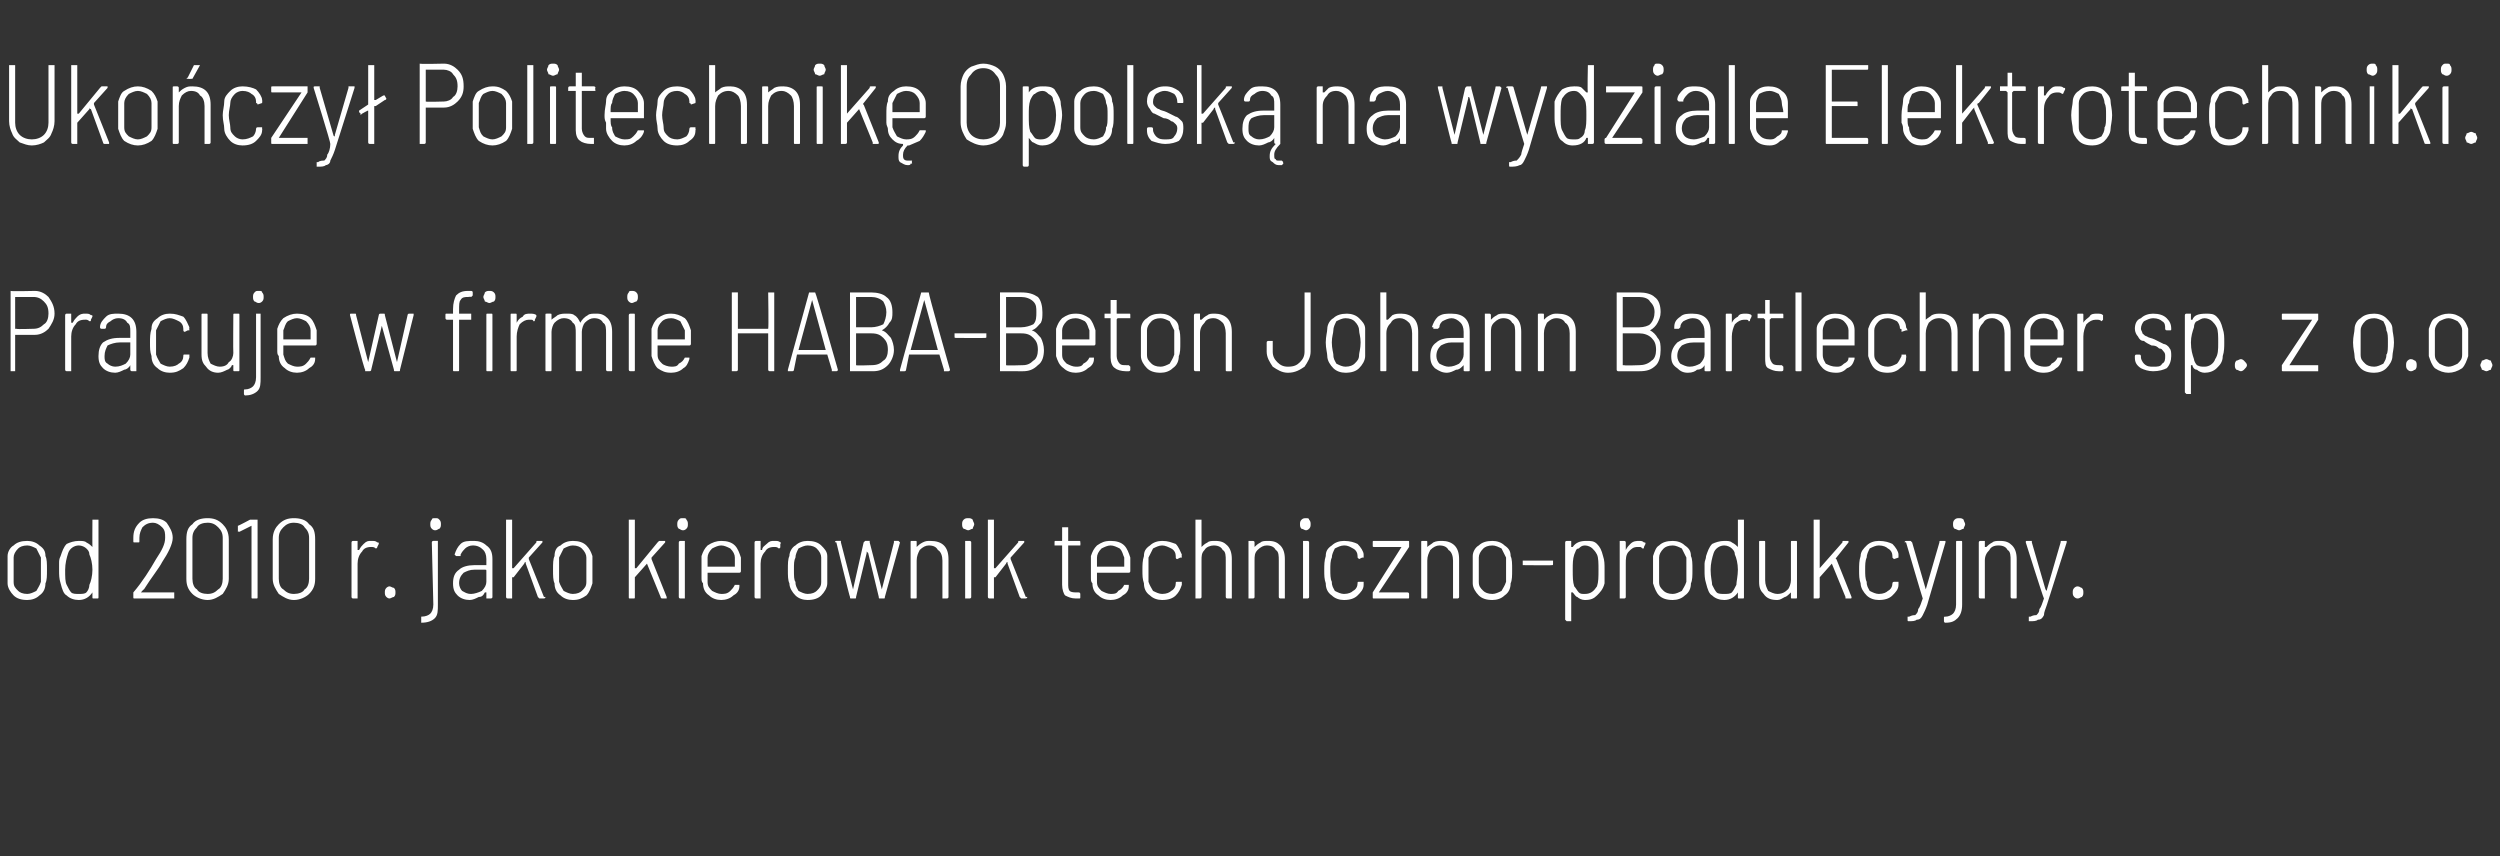
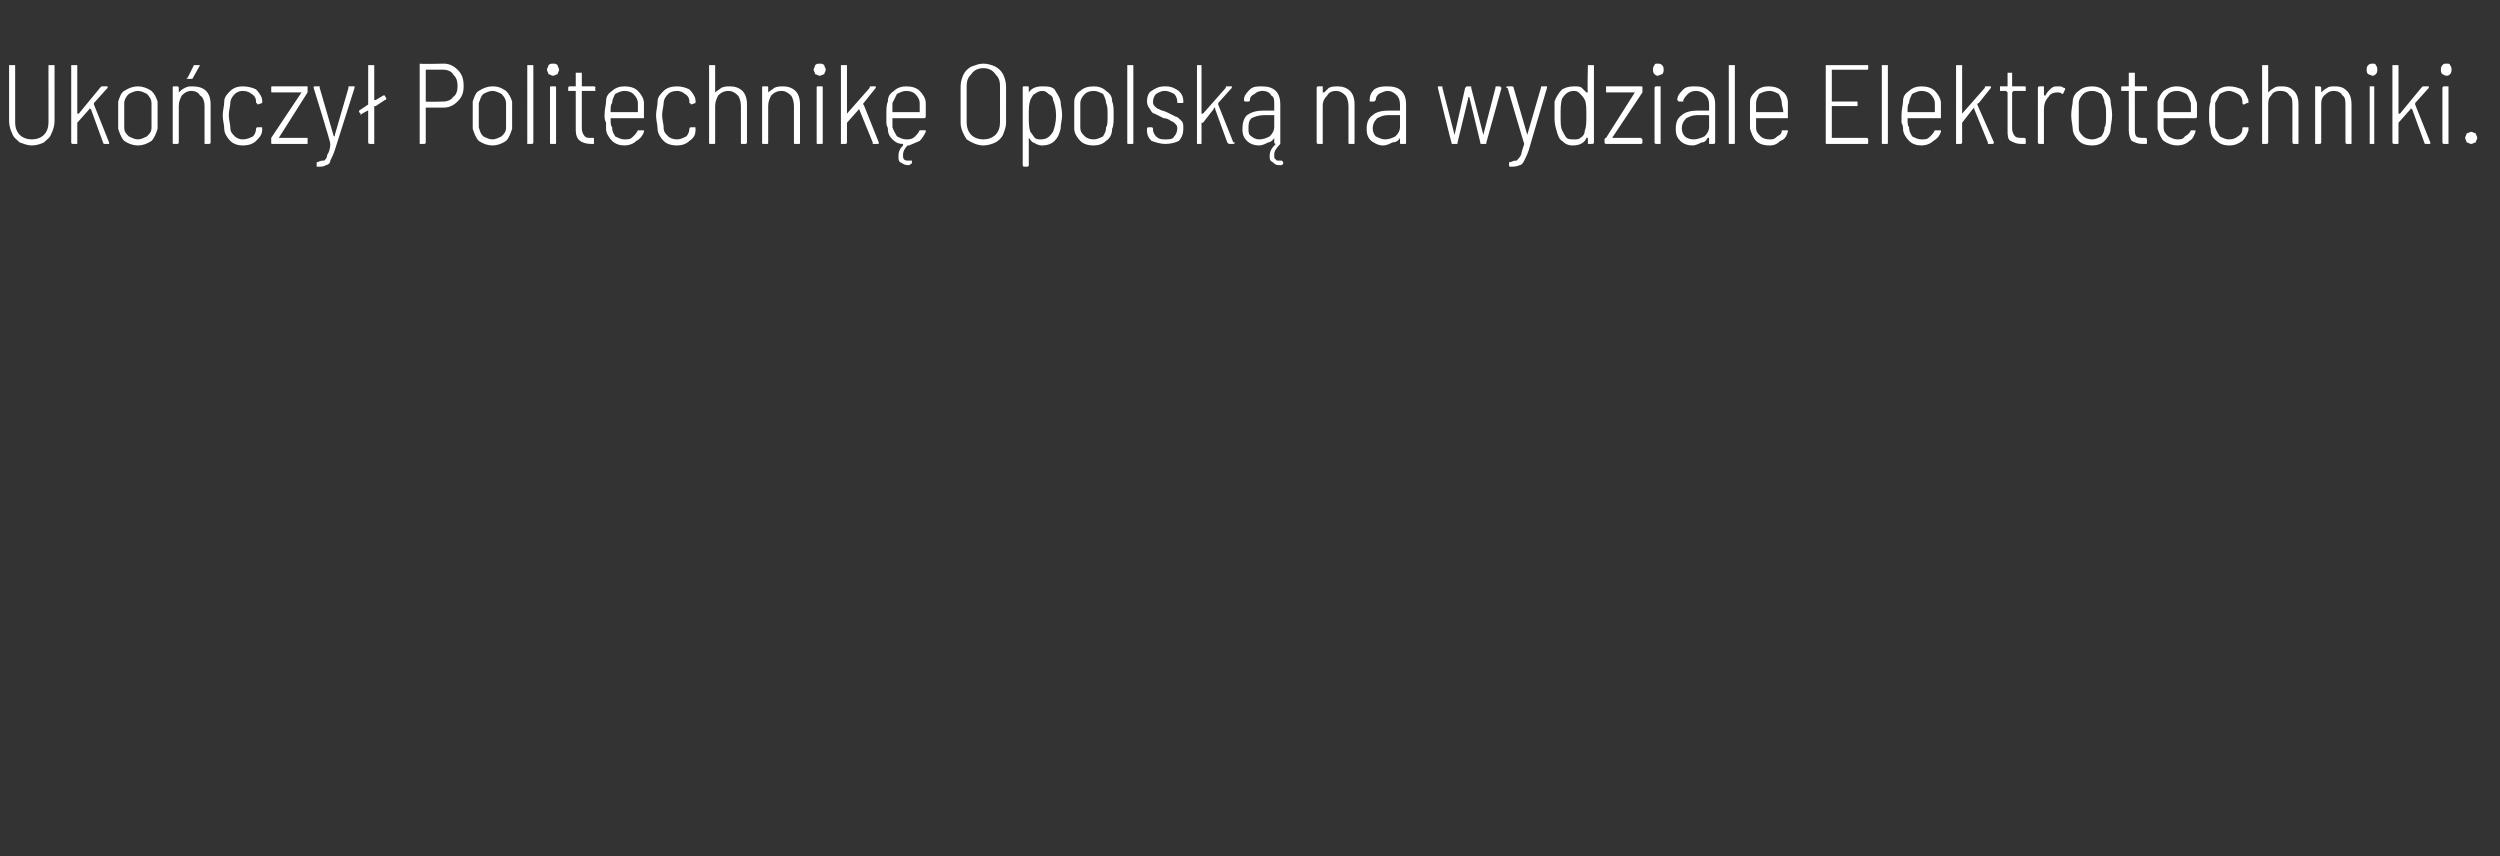
<svg xmlns="http://www.w3.org/2000/svg" version="1.1" width="165px" height="56.5px" viewBox="0 -2 165 56.5" style="top:-2px">
  <rect x="0" y="-2" width="165" height="56.5" fill="#333333" stroke="none" />
  <desc>Ukończył Politechnikę Opolską na wydziale Elektrotechniki Pracuje w firmie HABA-Beton Johann Bartlechner sp z o o</desc>
  <defs />
  <g id="Polygon59421">
-     <path d="m1.8 37.6c-.4 0-.7-.1-.9-.3c-.2-.2-.4-.5-.4-.8v-1.8c0-.3.2-.6.4-.7c.2-.2.5-.3.9-.3c.3 0 .6.1.8.3c.3.2.4.4.4.7c.1.2.1.5.1.9c0 .4 0 .7-.1.9c0 .3-.1.6-.4.8c-.2.2-.5.3-.8.3zm0-.4c.2 0 .4-.1.6-.2c.1-.2.2-.3.3-.6v-1.6l-.3-.6c-.2-.1-.4-.2-.6-.2c-.3 0-.5.1-.6.2c-.2.2-.3.4-.3.6v1.6c0 .3.1.4.3.6c.1.1.3.2.6.2zm4.3-4.9h.4v5.1c0 .1 0 .1-.1.1h-.2c-.1 0-.1 0-.1-.1v-.3c-.2.3-.5.5-.9.5c-.3 0-.6-.1-.8-.3c-.2-.1-.3-.4-.4-.8c-.1-.3-.1-.6-.1-.8v-.5c0-.2 0-.3.1-.5c.1-.3.2-.6.4-.8c.2-.1.5-.2.8-.2c.2 0 .4 0 .5.1c.2.1.3.2.4.3c-.01.02 0-1.8 0-1.8c0 0-.01.03 0 0zm-.2 4.3c.1-.2.2-.6.2-1c0-.4-.1-.8-.2-1c0-.2-.1-.3-.2-.4c-.1-.1-.3-.2-.5-.2c-.3 0-.6.2-.7.5c-.1.3-.2.7-.2 1.1c0 .5 0 .8.1 1c.1.2.2.4.3.5c.1.1.3.1.5.1c.2 0 .4 0 .5-.1c.1-.1.2-.3.2-.5zm3.4.5h2.2v.4H8.9c-.1 0-.1 0-.1-.1v-.3c.6-.7 1.1-1.5 1.5-2.2c.4-.6.6-1 .6-1.4c0-.3 0-.5-.2-.7c-.2-.2-.4-.3-.6-.3c-.3 0-.5.1-.7.3c-.1.2-.2.4-.2.7v.2c0 .1 0 .1-.1.1h-.2c-.1 0-.1 0-.1-.1v-.2c0-.4.1-.7.4-1c.2-.2.5-.3.9-.3c.4 0 .7.1.9.3c.2.3.4.6.4 1c0 .4-.3 1-.7 1.6c-.2.4-.7 1-1.2 1.8c-.02-.02-.2.2-.2.2c0 0 .01.01 0 0zm4.4.5c-.4 0-.8-.2-1-.4c-.3-.3-.4-.6-.4-1v-2.6c0-.5.1-.8.4-1c.2-.3.6-.4 1-.4c.4 0 .7.1 1 .4c.2.2.4.5.4 1v2.6c0 .4-.2.7-.4 1c-.3.2-.6.4-1 .4zm0-.4c.3 0 .5-.1.7-.3c.2-.1.3-.4.3-.7v-2.7c0-.3-.1-.5-.3-.7c-.2-.2-.4-.3-.7-.3c-.3 0-.6.1-.7.3c-.2.2-.3.4-.3.7v2.7c0 .3.1.6.3.7c.1.2.4.3.7.3zm2.8-4.9h.5v5.1c0 .1 0 .1-.1.1h-.2c-.1 0-.1 0-.1-.1v-4.7l-.8.4s-.05-.04-.1 0v-.3s-.04.01 0 0v-.1c0 .03.8-.4.8-.4c0 0 .04-.03 0 0zm2.9 5.3c-.4 0-.7-.2-1-.4c-.2-.3-.4-.6-.4-1v-2.6c0-.5.2-.8.4-1c.3-.3.6-.4 1-.4c.4 0 .8.1 1 .4c.3.2.4.5.4 1v2.6c0 .4-.1.7-.4 1c-.2.2-.6.4-1 .4zm0-.4c.3 0 .6-.1.7-.3c.2-.1.3-.4.3-.7v-2.7c0-.3-.1-.5-.3-.7c-.1-.2-.4-.3-.7-.3c-.3 0-.5.1-.7.3c-.2.2-.3.4-.3.7v2.7c0 .3.1.6.3.7c.2.2.4.3.7.3zm5.1-3.5c.2 0 .3 0 .4.1c.1 0 .1 0 .1.1l-.1.2c0 .1-.1.1-.1.1c-.1-.1-.2-.1-.3-.1c-.3 0-.5.1-.6.3c-.2.2-.3.5-.3.8v2.3h-.3s-.1 0-.1-.1v-3.6c0-.1.1-.1.1-.1h.3v.6h.1c.1-.2.2-.3.3-.4c.2-.2.3-.2.5-.2zm1.2 3.8c-.1 0-.2-.1-.2-.1c-.1-.1-.1-.2-.1-.3c0-.1 0-.2.1-.3c0 0 .1-.1.2-.1c.1 0 .2.1.3.1c.1.1.1.2.1.3c0 .1 0 .2-.1.3c-.1 0-.2.1-.3.1zm3-4.5c-.1 0-.2-.1-.2-.1c-.1-.1-.1-.2-.1-.3c0-.1 0-.2.1-.3c0-.1.1-.1.2-.1c.2 0 .2 0 .3.1c.1.1.1.2.1.3c0 .1 0 .2-.1.3c-.1 0-.1.1-.3.1zm-.9 6.1v-.4c.3 0 .5-.1.6-.2c.1-.1.2-.3.2-.6l-.1-4.1c0-.1.1-.1.1-.1h.3v4.2c0 .4 0 .7-.2.9c-.2.2-.5.3-.9.3zm3.5-5.4c.3 0 .6.1.8.3c.3.2.4.5.4.9v2.5c0 .1-.1.1-.1.1h-.3v-.4h-.1c-.1.2-.2.3-.4.3c-.2.1-.4.2-.6.2c-.3 0-.6-.1-.8-.3c-.2-.2-.3-.4-.3-.8c0-.4.1-.7.4-.9c.2-.2.6-.3 1-.3h.8v-.4c0-.3-.1-.5-.2-.6c-.2-.2-.4-.3-.7-.3c-.2 0-.4.1-.5.2c-.1.1-.2.2-.3.4v.1h-.3l-.1-.1c.1-.3.2-.5.4-.7c.2-.2.5-.2.9-.2zm-.2 3.5c.2 0 .5-.1.7-.2c.2-.2.3-.4.3-.6v-.7c0-.1 0-.1-.1-.1h-.7c-.3 0-.5.1-.7.2c-.2.2-.3.4-.3.7c0 .2.1.4.2.5c.2.1.3.2.6.2zm2.4.3s-.1 0-.1-.1v-5.1h.4v3.2h.1l1.5-1.7c0-.1 0-.1.1-.1h.3v.1l-.9 1v.1l1 2.5h.1c0 .1-.1.1-.1.1h-.3l-.1-.1l-.8-2.2v-.1c-.1 0-.1.1-.1.1l-.7.9h-.1v1.4h-.3s.02 0 0 0zm4.3.1c-.3 0-.6-.1-.8-.3c-.3-.2-.4-.5-.4-.8c-.1-.2-.1-.5-.1-.9c0-.4 0-.7.1-.9c0-.3.1-.6.4-.7c.2-.2.5-.3.8-.3c.4 0 .7.1.9.3c.2.2.3.4.4.7v1.8c-.1.3-.2.6-.4.8c-.3.2-.5.3-.9.3zm0-.4c.3 0 .5-.1.6-.2c.2-.2.3-.3.3-.6v-1.6c0-.2-.1-.4-.3-.6c-.1-.1-.3-.2-.6-.2c-.2 0-.4.1-.6.2l-.3.6v1.6c.1.3.2.4.3.6c.2.1.4.2.6.2zm3.8.3c-.1 0-.1 0-.1-.1v-5.1h.4v3.2h.1l1.4-1.7l.1-.1h.4v.1l-.9 1v.1l1 2.5v.1h-.3s-.1 0-.1-.1l-.9-2.2v-.1v.1l-.8.9v1.3c0 .1 0 .1-.1.1h-.2s-.01 0 0 0zm3.5-4.5c-.2 0-.2-.1-.3-.1c-.1-.1-.1-.2-.1-.3c0-.1 0-.2.1-.3c.1-.1.1-.1.3-.1c.1 0 .2 0 .2.1c.1.1.1.2.1.3c0 .1 0 .2-.1.3c0 0-.1.1-.2.1zm-.2 4.5s-.1 0-.1-.1v-3.6c0-.1.1-.1.1-.1h.3v3.8h-.3s.02 0 0 0zm2.7-.3c.2 0 .4 0 .6-.2c.1-.1.2-.2.3-.4h.3v.1c0 .3-.2.5-.4.6c-.2.2-.5.3-.8.3c-.3 0-.6-.1-.8-.3c-.3-.2-.4-.5-.4-.8c-.1-.1-.1-.2-.1-.4v-1.4c.1-.3.2-.5.4-.7c.3-.2.6-.3.9-.3c.4 0 .7.1.9.3c.2.2.3.5.4.8v.9s0 .1-.1.1h-2.1v.6c0 .3.1.4.3.6c.2.1.4.2.6.2zm0-3.2c-.2 0-.4.1-.6.2c-.2.2-.3.4-.3.6v.6h1.8v-.6c0-.2-.1-.4-.3-.6c-.2-.1-.4-.2-.6-.2zm3.5-.3c.2 0 .3 0 .4.1c0 0 .1 0 0 .1v.2c0 .1-.1.1-.1.1c-.1-.1-.2-.1-.3-.1c-.3 0-.5.1-.6.3c-.2.2-.3.5-.3.8v2.3h-.3s-.1 0-.1-.1v-3.6c0-.1.1-.1.1-.1h.3v.6h.1c0-.2.2-.3.3-.4c.2-.2.3-.2.5-.2zm2.2 3.9c-.3 0-.6-.1-.8-.3c-.2-.2-.4-.5-.4-.8c-.1-.2-.1-.5-.1-.9c0-.4 0-.7.1-.9c0-.3.2-.6.4-.7c.2-.2.5-.3.8-.3c.4 0 .7.1.9.3c.2.2.4.4.4.7v1.8c0 .3-.2.6-.4.8c-.2.2-.5.3-.9.3zm0-.4c.3 0 .5-.1.6-.2c.2-.2.3-.3.3-.6v-1.6c0-.2-.1-.4-.3-.6c-.1-.1-.3-.2-.6-.2c-.2 0-.4.1-.6.2c-.1.2-.2.4-.2.6c-.1.2-.1.4-.1.8c0 .4 0 .7.1.8c0 .3.1.4.2.6c.2.1.4.2.6.2zm2.9.3c-.1 0-.1 0-.1-.1c-.02.03-.9-3.6-.9-3.6c0 0-.05-.03-.1 0c0-.1.1-.1.1-.1h.3v.1l.8 3.1l.7-3.1l.1-.1h.3v.1l.8 3.1l.8-3.1v-.1h.3l.1.1l-1 3.6c0 .1 0 .1-.1.1h-.2c-.1 0-.1 0-.1-.1l-.7-2.9l-.1-.1v.1l-.7 2.9c0 .1 0 .1-.1.1h-.2s-.04 0 0 0zm5.2-3.8c.4 0 .7.1.9.3c.2.2.3.5.3.9v2.5c0 .1-.1.1-.1.1h-.3V35c0-.3-.1-.6-.3-.7c-.1-.2-.3-.3-.6-.3c-.2 0-.4.1-.6.3c-.1.2-.2.4-.2.7v2.4c0 .1 0 .1-.1.1h-.2c-.1 0-.1 0-.1-.1v-3.6c0-.1 0-.1.1-.1h.2c.1 0 .1 0 .1.1v.3c.1-.1.2-.2.4-.3c.2-.1.3-.1.5-.1zm2.5-.7c-.1 0-.2-.1-.3-.1c-.1-.1-.1-.2-.1-.3c0-.1 0-.2.1-.3c.1-.1.2-.1.3-.1c.1 0 .2 0 .3.1c0 .1.1.2.1.3c0 .1-.1.2-.1.3c-.1 0-.2.1-.3.1zm-.2 4.5v-3.8h.3s.1 0 .1.1v3.6c0 .1-.1.1-.1.1h-.3s.05 0 0 0zm1.6 0s-.1 0-.1-.1v-5.1h.4v3.2h.1l1.5-1.7c0-.1 0-.1.1-.1h.3v.1l-.9 1v.1l1 2.5h.1c0 .1-.1.1-.1.1h-.3l-.1-.1l-.8-2.2v-.1c-.1 0-.1.1-.1.1l-.7.9h-.1v1.4h-.3s.02 0 0 0zm6-3.5h-.8v2.5c0 .2 0 .4.1.5c.1.1.3.1.5.1h.1c.1 0 .1.1.1.1v.2c0 .1 0 .1-.1.1h-.2c-.3 0-.5-.1-.7-.2c-.1-.1-.2-.4-.2-.7V34h-.5v-.2c0-.1 0-.1.1-.1h.4v-.9h.4v.9h.7c.1 0 .1 0 .1.1c.02 0 0 .2 0 .2c0 0 .02-.03 0 0zm2 3.2c.2 0 .4 0 .5-.2c.2-.1.3-.2.4-.4h.3v.1c0 .3-.2.5-.4.6c-.2.2-.5.3-.8.3c-.3 0-.6-.1-.8-.3c-.3-.2-.4-.5-.4-.8c-.1-.1-.1-.2-.1-.4v-1.4c.1-.3.2-.5.4-.7c.3-.2.5-.3.9-.3c.4 0 .7.1.9.3c.2.2.3.5.4.8v.9s0 .1-.1.1h-2.1v.6c0 .3.1.4.3.6c.2.1.4.2.6.2zm0-3.2c-.2 0-.4.1-.6.2c-.2.2-.3.4-.3.6v.6h1.8v-.6c-.1-.2-.1-.4-.3-.6c-.2-.1-.4-.2-.6-.2zm3.4 3.6c-.3 0-.6-.1-.8-.3c-.3-.2-.4-.5-.4-.8c-.1-.3-.1-.5-.1-.9c0-.3 0-.6.1-.9c0-.3.1-.5.4-.7c.2-.2.5-.3.8-.3c.4 0 .6.1.9.2c.2.2.3.5.4.7c-.02.03 0 .2 0 .2c0 0 .01-.02 0 0h-.1l-.2.1c-.1 0-.1-.1-.1-.1v-.1c0-.2-.1-.4-.3-.5c-.2-.1-.4-.2-.6-.2c-.2 0-.4.1-.6.2l-.3.6v1.6c.1.3.2.4.3.6c.2.1.4.2.6.2c.3 0 .5-.1.6-.2c.2-.1.3-.3.3-.5c0-.1 0-.1.1-.1h.3v.1c0-.03 0 0 0 0v.1c-.1.3-.2.5-.4.7c-.2.2-.5.3-.9.3zm3.5-3.9c.4 0 .6.1.8.3c.2.2.3.5.3.9v2.6h-.3s-.1 0-.1-.1V35c0-.3 0-.6-.2-.7c-.1-.2-.3-.3-.6-.3c-.2 0-.5.1-.6.3c-.2.2-.2.4-.2.7v2.4c0 .1-.1.1-.1.1h-.3v-5.2h.4v1.8c.1-.1.2-.2.4-.3c.1-.1.3-.1.5-.1zm3.5 0c.4 0 .6.1.8.3c.2.2.3.5.3.9v2.6h-.3s-.1 0-.1-.1V35c0-.3 0-.6-.2-.7c-.1-.2-.3-.3-.6-.3c-.2 0-.4.1-.6.3c-.2.2-.2.4-.2.7v2.4c0 .1-.1.1-.1.1h-.3v-3.8h.3s.1 0 .1.1v.3c.1-.1.2-.2.4-.3c.1-.1.3-.1.5-.1zm2.5-.7c-.1 0-.2-.1-.3-.1c-.1-.1-.1-.2-.1-.3c0-.1 0-.2.1-.3c.1-.1.2-.1.3-.1c.1 0 .2 0 .2.1c.1.1.1.2.1.3c0 .1 0 .2-.1.3c0 0-.1.1-.2.1zm-.2 4.5v-3.8h.3s.1 0 .1.1v3.6c0 .1-.1.1-.1.1h-.3s.03 0 0 0zm2.7.1c-.3 0-.6-.1-.8-.3c-.3-.2-.4-.5-.4-.8c-.1-.3-.1-.5-.1-.9c0-.3 0-.6.1-.9c0-.3.1-.5.4-.7c.2-.2.5-.3.8-.3c.4 0 .7.1.9.2c.2.2.4.5.4.7v.2s.01-.02 0 0h-.1l-.2.1l-.1-.1v-.1c0-.2-.1-.4-.3-.5c-.2-.1-.3-.2-.6-.2c-.2 0-.4.1-.6.2c-.1.2-.2.4-.2.6c-.1.2-.1.5-.1.8c0 .3 0 .6.1.8c0 .3.1.4.2.6c.2.1.4.2.6.2c.3 0 .5-.1.6-.2c.2-.1.3-.3.3-.5c0-.1 0-.1.1-.1h.3v.1c.01-.03 0 0 0 0v.1c0 .3-.2.5-.4.7c-.2.2-.5.3-.9.3zm2-.1c-.1 0-.1 0-.1-.1v-.3l1.9-3h-1.8c-.1 0-.1 0-.1-.1v-.2c0-.1 0-.1.1-.1h2.2c.1 0 .1 0 .1.1v.3l-2 3h1.9c.1 0 .1.1.1.1v.2c0 .1 0 .1-.1.1h-2.2s-.05 0 0 0zm4.5-3.8c.3 0 .6.1.8.3c.2.2.3.5.3.9v2.5c0 .1-.1.1-.1.1h-.3V35c0-.3-.1-.6-.3-.7c-.1-.2-.3-.3-.6-.3c-.2 0-.4.1-.6.3c-.1.2-.2.4-.2.7v2.4c0 .1 0 .1-.1.1h-.2c-.1 0-.1 0-.1-.1v-3.6c0-.1 0-.1.1-.1h.2c.1 0 .1 0 .1.1v.3c.1-.1.3-.2.4-.3c.2-.1.4-.1.6-.1zm3.3 3.9c-.4 0-.7-.1-.9-.3c-.2-.2-.4-.5-.4-.8v-1.8c0-.3.2-.6.4-.7c.2-.2.5-.3.9-.3c.3 0 .6.1.8.3c.3.2.4.4.4.7c.1.2.1.5.1.9c0 .4 0 .7-.1.9c0 .3-.1.6-.4.8c-.2.2-.5.3-.8.3zm0-.4c.2 0 .4-.1.6-.2c.1-.2.2-.3.3-.6v-1.6l-.3-.6c-.2-.1-.4-.2-.6-.2c-.3 0-.5.1-.6.2c-.2.2-.3.4-.3.6v1.6c0 .3.1.4.3.6c.1.1.3.2.6.2zm2-1.9v-.3h2v.2c0 .1 0 .1-.1.1c.03.02-1.9 0-1.9 0c0 0 .03.02 0 0zm5.3-.6c.1.3.1.5.1.9v.9c-.1.4-.3.6-.5.8c-.2.2-.4.3-.8.3c-.2 0-.4-.1-.5-.2c-.1 0-.2-.2-.3-.3h-.1v1.9h-.3l-.1-.1v-5.1c0-.1.1-.1.1-.1h.3v.4h.1c.2-.3.5-.4.9-.4c.3 0 .5 0 .7.2c.2.2.3.4.4.8zm-.4 2c.1-.3.1-.6.1-1.1c0-.4 0-.8-.1-1c-.1-.2-.2-.3-.3-.4c-.1-.1-.3-.2-.5-.2c-.2 0-.3.1-.4.2c-.2 0-.2.2-.3.4c-.1.3-.1.6-.1 1c0 .5 0 .8.1 1.1c.1.1.2.3.3.4c.1.1.2.1.4.1c.4 0 .6-.2.8-.5zm2.8-3c.1 0 .2 0 .3.1c.1 0 .1 0 .1.1l-.1.2c0 .1 0 .1-.1.1c-.1-.1-.1-.1-.2-.1h-.1c-.3 0-.4.1-.6.3c-.2.2-.2.5-.2.8v2.2c0 .1-.1.1-.1.1h-.3v-3.8h.3s.1 0 .1.1v.5c.1-.2.2-.3.3-.4c.2-.2.4-.2.6-.2zm2.2 3.9c-.4 0-.7-.1-.9-.3c-.2-.2-.3-.5-.4-.8v-1.8c.1-.3.2-.6.4-.7c.2-.2.5-.3.9-.3c.3 0 .6.1.8.3c.3.2.4.4.4.7c.1.2.1.5.1.9c0 .4 0 .7-.1.9c0 .3-.1.6-.4.8c-.2.2-.5.3-.8.3zm0-.4c.2 0 .4-.1.6-.2c.1-.2.2-.3.3-.6v-1.6l-.3-.6c-.2-.1-.4-.2-.6-.2c-.3 0-.5.1-.6.2c-.2.2-.3.4-.3.6v1.6c0 .3.1.4.3.6c.1.1.3.2.6.2zm4.3-4.9h.4v5.1c0 .1 0 .1-.1.1h-.2c-.1 0-.1 0-.1-.1v-.3c-.2.3-.5.5-.9.5c-.3 0-.6-.1-.8-.3c-.2-.1-.3-.4-.4-.8c-.1-.3-.1-.6-.1-.8v-.5c0-.2.1-.3.1-.5c.1-.3.2-.6.4-.8c.2-.1.5-.2.8-.2c.2 0 .4 0 .5.1c.2.1.3.2.4.3v-1.8s0 .03 0 0zm-.1 4.3c0-.2.1-.6.1-1c0-.4-.1-.8-.2-1c0-.2-.1-.3-.2-.4c-.1-.1-.3-.2-.5-.2c-.3 0-.6.2-.7.5c-.1.3-.2.7-.2 1.1c0 .5.1.8.1 1c.1.2.2.4.3.5c.1.1.3.1.5.1c.2 0 .4 0 .5-.1c.1-.1.2-.3.3-.5zm3.6-2.8c0-.1 0-.1.1-.1h.2c.1 0 .1 0 .1.1v3.6c0 .1 0 .1-.1.1h-.2c-.1 0-.1 0-.1-.1v-.3c-.1.1-.3.3-.4.3c-.2.1-.3.2-.5.2c-.4 0-.7-.1-.9-.4c-.2-.2-.3-.4-.3-.8v-2.6c0-.1 0-.1.1-.1h.2c.1 0 .1 0 .1.1v2.5c0 .3.1.5.2.7c.2.1.4.2.6.2c.3 0 .5-.1.7-.3c.1-.1.2-.4.2-.6v-2.5zm1.5 3.7v-5.2h.4v3.2l1.5-1.7c0-.1 0-.1.1-.1h.3v.1l-.8 1s-.1.1 0 .1l1 2.5c0 .1 0 .1-.1.1h-.3v-.1l-.9-2.2v-.1v.1l-.8.9v1.3c0 .1-.1.1-.1.1h-.3s.04 0 0 0zm4.3.1c-.3 0-.6-.1-.8-.3c-.2-.2-.4-.5-.4-.8c-.1-.3-.1-.5-.1-.9c0-.3 0-.6.1-.9c0-.3.2-.5.4-.7c.2-.2.5-.3.8-.3c.4 0 .7.1.9.2c.2.2.4.5.4.7v.2s.02-.02 0 0l-.3.1l-.1-.1v-.1c0-.2-.1-.4-.3-.5c-.1-.1-.3-.2-.6-.2c-.2 0-.4.1-.6.2c-.1.2-.2.4-.2.6c-.1.2-.1.5-.1.8c0 .3 0 .6.1.8c0 .3.1.4.2.6c.2.1.4.2.6.2c.3 0 .5-.1.6-.2c.2-.1.3-.3.3-.5c0-.1.1-.1.1-.1h.3v.1c.02-.03 0 0 0 0v.1c0 .3-.2.5-.4.7c-.2.2-.5.3-.9.3zm2 1.4c-.1 0-.1 0-.1-.1v-.2h.1c.2-.1.3-.1.4-.1c.1-.1.2-.2.2-.4c.1-.1.2-.4.3-.7c-.02-.02-1.1-3.7-1.1-3.7c0 0-.06-.02-.1 0c0-.1.1-.1.1-.1h.3l.1.1l.9 3.1v.1v-.1l.9-3.1c0-.1 0-.1.1-.1h.3v.1l-1.2 4.1c-.1.3-.2.5-.3.7c-.1.2-.2.3-.4.3c-.1.1-.3.1-.5.1c.01 0 0 0 0 0c0 0-.03 0 0 0zm3.3-6c-.1 0-.2-.1-.3-.1c-.1-.1-.1-.2-.1-.3c0-.1 0-.2.1-.3c.1-.1.2-.1.3-.1c.1 0 .2 0 .3.1c0 .1.1.2.1.3c0 .1-.1.2-.1.3c-.1 0-.2.1-.3.1zm-.9 6.1c-.1 0-.1-.1-.1-.1v-.2c0-.1 0-.1.1-.1c.2 0 .4-.1.5-.2c.1-.1.2-.3.2-.6v-4.1c0-.1 0-.1.1-.1h.2c.1 0 .1 0 .1.1v4.1c0 .4-.1.7-.3.9c-.2.2-.4.3-.8.3zm3.6-5.4c.4 0 .6.1.8.3c.2.2.3.5.3.9v2.5c0 .1 0 .1-.1.1h-.2s-.1 0-.1-.1V35c0-.3 0-.6-.2-.7c-.1-.2-.3-.3-.6-.3c-.3 0-.5.1-.6.3c-.2.2-.3.4-.3.7v2.5h-.3s-.1 0-.1-.1v-3.6c0-.1.1-.1.1-.1h.3v.4h.1c.1-.1.2-.2.4-.3c.1-.1.3-.1.5-.1zm1.9 5.3v-.3h.1c.2-.1.3-.1.4-.1c.1-.1.2-.2.2-.4c.1-.1.2-.4.3-.7c-.04-.02-1.2-3.7-1.2-3.7c0 0 .02-.02 0 0c0-.1 0-.1.1-.1h.3v.1l.9 3.1l.1.1v-.1l.9-3.1c0-.1 0-.1.1-.1h.3v.1l-1.3 4.1c-.1.3-.2.5-.2.7c-.1.2-.2.3-.4.3c-.1.1-.3.1-.5.1h-.1s.05 0 0 0zm3.2-1.5c-.1 0-.2-.1-.2-.1c-.1-.1-.1-.2-.1-.3c0-.1 0-.2.1-.3c0 0 .1-.1.2-.1c.2 0 .2.1.3.1c.1.1.1.2.1.3c0 .1 0 .2-.1.3c-.1 0-.1.1-.3.1z" stroke="none" fill="#fff" />
-   </g>
+     </g>
  <g id="Polygon59420">
-     <path d="m2.3 17.2c.4 0 .7.2.9.4c.2.3.4.6.4 1.1c0 .4-.2.7-.4 1c-.2.2-.5.4-.9.4H1v2.4h-.3v-5.3c.03.04 1.6 0 1.6 0c0 0-.03.04 0 0zm-.1 2.5c.3 0 .5-.1.7-.3c.2-.1.3-.4.3-.7c0-.4-.1-.6-.3-.8c-.2-.2-.4-.3-.7-.3H1v2.1h.1c-.02.04 1.1 0 1.1 0c0 0 .03.04 0 0zm3.4-1c.2 0 .3 0 .4.1c.1 0 .1 0 .1.1l-.1.2c0 .1 0 .1-.1.1c-.1-.1-.2-.1-.2-.1h-.1c-.3 0-.5.1-.6.3c-.2.2-.3.5-.3.8v2.3h-.3s-.1 0-.1-.1v-3.6c0-.1.1-.1.1-.1h.3v.6h.1c.1-.2.2-.3.3-.4c.2-.2.4-.2.5-.2zm2.2 0c.4 0 .7.1.9.3c.2.2.3.5.3.9v2.6h-.3s-.1 0-.1-.1v-.3c-.1.2-.3.3-.4.3c-.2.1-.4.2-.6.2c-.3 0-.6-.1-.8-.3c-.2-.2-.3-.4-.3-.8c0-.4.1-.7.3-.9c.3-.2.6-.3 1.1-.3h.7v-.4c0-.3 0-.5-.2-.6c-.1-.2-.3-.3-.6-.3c-.2 0-.4.1-.5.2c-.2.1-.3.2-.3.4c0 0 0 .1-.1.1h-.2c-.1 0-.1-.1-.1-.1c0-.3.2-.5.4-.7c.2-.2.5-.2.8-.2zm-.2 3.5c.3 0 .5-.1.7-.2c.2-.2.3-.4.3-.6v-.8h-.7c-.3 0-.6.1-.8.2c-.1.2-.2.4-.2.7c0 .2 0 .4.2.5c.1.1.3.2.5.2zm3.6.4c-.3 0-.6-.1-.8-.3c-.3-.2-.4-.5-.4-.8c-.1-.3-.1-.5-.1-.9c0-.3 0-.6.1-.9c0-.3.1-.5.4-.7c.2-.2.5-.3.8-.3c.4 0 .6.1.9.2c.2.2.3.5.4.7c-.02.03 0 .2 0 .2c0 0 0-.02 0 0h-.1l-.2.1c-.1 0-.1-.1-.1-.1v-.1c0-.2-.1-.4-.3-.5c-.2-.1-.4-.2-.6-.2c-.2 0-.4.1-.6.2l-.3.6v1.6c.1.3.2.4.3.6c.2.1.4.2.6.2c.3 0 .5-.1.6-.2c.2-.1.3-.3.3-.5c0-.1 0-.1.1-.1h.3v.1c-.01-.03 0 0 0 0v.1c-.1.3-.2.5-.4.7c-.3.2-.5.3-.9.3zm4.2-3.8c0-.1 0-.1.1-.1h.2c.1 0 .1 0 .1.1v3.6c0 .1 0 .1-.1.1h-.2c-.1 0-.1 0-.1-.1v-.3h-.1c0 .1-.2.3-.3.3c-.2.1-.4.2-.6.2c-.3 0-.6-.1-.8-.4c-.2-.2-.3-.4-.3-.8v-2.6c0-.1 0-.1.1-.1h.2c.1 0 .1 0 .1.1v2.5c0 .3.1.5.2.7c.2.1.4.2.6.2c.3 0 .5-.1.6-.3c.2-.1.3-.4.3-.6c-.02-.05 0-2.5 0-2.5c0 0-.02 0 0 0zm1.7-.8c-.2 0-.2-.1-.3-.1c-.1-.1-.1-.2-.1-.3c0-.1 0-.2.1-.3c.1-.1.1-.1.3-.1c.1 0 .2 0 .2.1c.1.1.1.2.1.3c0 .1 0 .2-.1.3c0 0-.1.1-.2.1zm-.9 6.1c-.1 0-.1-.1-.1-.1v-.2c0-.1 0-.1.1-.1c.2 0 .4-.1.5-.2c.1-.1.2-.3.2-.6v-4.2h.3v4.2c0 .4 0 .7-.2.9c-.2.2-.5.3-.8.3zm3.4-1.9c.2 0 .4 0 .6-.2c.1-.1.2-.2.3-.4h.3v.1c0 .3-.2.5-.4.6c-.2.2-.5.3-.8.3c-.3 0-.6-.1-.8-.3c-.3-.2-.4-.5-.4-.8c-.1-.1-.1-.2-.1-.4v-1.4c.1-.3.2-.5.4-.7c.3-.2.6-.3.9-.3c.4 0 .7.1.9.3c.2.2.3.5.4.8v.9s0 .1-.1.1h-2.1v.6c.1.3.1.4.3.6c.2.1.4.2.6.2zm0-3.2c-.2 0-.4.1-.6.2c-.2.2-.2.4-.3.6v.6h1.8v-.6c0-.2-.1-.4-.3-.6c-.2-.1-.4-.2-.6-.2zm4.5 3.5v-.1c-.05.03-1-3.6-1-3.6c0 0 .02-.03 0 0c0-.1 0-.1.1-.1h.2c.1 0 .1 0 .1.1l.8 3.1l.7-3.1c0-.1.1-.1.1-.1h.2c.1 0 .1 0 .1.1l.8 3.1l.7-3.1c0-.1.1-.1.1-.1h.3v.1l-.9 3.6c0 .1 0 .1-.1.1h-.2c-.1 0-.1 0-.1-.1l-.8-2.9v-.1v.1l-.7 2.9c0 .1-.1.1-.1.1h-.3s.03 0 0 0zm6.8-4.9c-.2 0-.4 0-.5.2c-.1.1-.1.3-.1.7v.2h.8v.4h-.8v3.3c0 .1 0 .1-.1.1h-.2c-.1 0-.1 0-.1-.1v-3.3h-.4c-.1 0-.1-.1-.1-.1v-.2c0-.1 0-.1.1-.1h.4v-.3c0-.4.1-.7.2-.9c.2-.2.4-.3.8-.3h.2s.1 0 .1.1v.2l-.1.1c-.02-.03-.2 0-.2 0c0 0 .04-.03 0 0zm1.4.4c-.1 0-.2-.1-.3-.1c0-.1-.1-.2-.1-.3c0-.1.1-.2.1-.3c.1-.1.2-.1.3-.1c.1 0 .2 0 .3.1c.1.1.1.2.1.3c0 .1 0 .2-.1.3c-.1 0-.2.1-.3.1zm-.1 4.5c-.1 0-.1 0-.1-.1v-3.6c0-.1 0-.1.1-.1h.2c.1 0 .1 0 .1.1v3.6c0 .1 0 .1-.1.1h-.2s-.02 0 0 0zm2.8-3.8c.1 0 .3 0 .4.1v.1l-.1.2c0 .1 0 .1-.1.1c0-.1-.1-.1-.2-.1h-.1c-.2 0-.4.1-.6.3c-.1.2-.2.5-.2.8v2.2c0 .1 0 .1-.1.1h-.2c-.1 0-.1 0-.1-.1v-3.6c0-.1 0-.1.1-.1h.2c.1 0 .1 0 .1.1v.5c.1-.2.2-.3.4-.4c.1-.2.3-.2.5-.2zm4.4 0c.3 0 .5.1.7.3c.2.2.3.5.3.9v2.5c0 .1 0 .1-.1.1h-.2s-.1 0-.1-.1V20c0-.3 0-.6-.2-.7c-.1-.2-.3-.3-.6-.3c-.2 0-.4.1-.6.3c-.1.1-.2.4-.2.6v2.5c0 .1 0 .1-.1.1h-.2c-.1 0-.1 0-.1-.1V20c0-.3 0-.6-.2-.7c-.1-.2-.3-.3-.6-.3c-.2 0-.4.1-.6.3c-.1.1-.2.4-.2.6v2.5c0 .1 0 .1-.1.1h-.2c-.1 0-.1 0-.1-.1v-3.6c0-.1 0-.1.1-.1h.2c.1 0 .1 0 .1.1v.3c.1-.1.3-.2.4-.3c.2-.1.4-.1.6-.1c.2 0 .4 0 .5.1c.2.1.3.3.4.5c.1-.2.3-.4.5-.5c.1-.1.3-.1.6-.1zm2.3-.7c-.1 0-.2-.1-.2-.1c-.1-.1-.1-.2-.1-.3c0-.1 0-.2.1-.3c0-.1.1-.1.2-.1c.1 0 .2 0 .3.1c.1.1.1.2.1.3c0 .1 0 .2-.1.3c-.1 0-.2.1-.3.1zm-.1 4.5s-.1 0-.1-.1v-3.6c0-.1.1-.1.1-.1h.2c.1 0 .1 0 .1.1v3.6c0 .1 0 .1-.1.1h-.2zm2.7-.3c.2 0 .4 0 .5-.2c.2-.1.3-.2.4-.4h.3v.1c-.1.3-.2.5-.4.6c-.2.2-.5.3-.8.3c-.4 0-.6-.1-.9-.3c-.2-.2-.3-.5-.4-.8v-1.8c.1-.3.2-.5.4-.7c.3-.2.5-.3.9-.3c.3 0 .6.1.9.3c.2.2.3.5.4.8v.9s0 .1-.1.1h-2.1v.6c0 .3.1.4.3.6c.1.1.4.2.6.2zm0-3.2c-.3 0-.5.1-.6.2c-.2.2-.3.4-.3.6v.6h1.8v-.6l-.3-.6c-.2-.1-.4-.2-.6-.2zm6.4-1.7h.4v5.2h-.3s-.1 0-.1-.1V20h-2v2.4c0 .1-.1.1-.1.1h-.3v-5.2h.4v2.4h2c.04-.04 0-2.4 0-2.4c0 0 .04.03 0 0zm4.2 5.2v-.1l-.3-1h-2l-.2 1c0 .1-.1.1-.1.1h-.3v-.1l1.4-5.1h.4c.05.01 1.5 5.1 1.5 5.1c0 0-.03.04 0 0c0 .1-.1.1-.1.1h-.3s.04 0 0 0zm-2.2-1.4h1.8l-.9-3.3l-.9 3.3s.03-.04 0 0zm5.5-1.3c.3.1.4.3.6.5c.1.2.2.5.2.8c0 .4-.2.8-.4 1c-.3.3-.6.4-1 .4h-1.5v-5.2h1.4c.4 0 .8.1 1 .3c.3.2.4.6.4 1c0 .3 0 .5-.2.7c-.1.2-.3.4-.5.5zm-1.7-2.2v2h1c.3 0 .6-.1.8-.2c.1-.2.2-.5.2-.8c0-.3-.1-.5-.2-.7c-.2-.2-.5-.3-.8-.3h-1s-.01 0 0 0zm1 4.5c.4 0 .6-.1.8-.3c.2-.1.3-.4.3-.7c0-.4-.1-.6-.3-.8c-.2-.2-.4-.3-.8-.3h-1v2.1c-.01.04 1 0 1 0c0 0 .05.04 0 0zm4.8.4v-.1l-.3-1h-2l-.2 1c0 .1-.1.1-.1.1h-.3v-.1l1.4-5.1h.5c-.05.01 1.4 5.1 1.4 5.1c0 0-.03.04 0 0c0 .1-.1.1-.1.1h-.3s.05 0 0 0zm-2.2-1.4h1.8l-.9-3.3l-.9 3.3s.03-.04 0 0zm3-.8c-.1 0-.1 0-.1-.1v-.2h2.1v.2c0 .1 0 .1-.1.1c0 .02-1.9 0-1.9 0c0 0 0 .02 0 0zm5-.5c.3.1.4.3.6.5c.1.2.2.5.2.8c0 .4-.1.8-.4 1c-.3.3-.6.4-1 .4H66v-5.2h1.4c.5 0 .8.1 1.1.3c.2.2.3.6.3 1c0 .3 0 .5-.1.7c-.2.2-.3.4-.6.5zm-1.7-2.2v2h1c.3 0 .6-.1.8-.2c.2-.2.2-.5.2-.8c0-.3 0-.5-.2-.7c-.2-.2-.5-.3-.8-.3h-1zm1.1 4.5c.3 0 .5-.1.7-.3c.2-.1.3-.4.3-.7c0-.4-.1-.6-.3-.8c-.2-.2-.4-.3-.8-.3h-1v2.1c0 .04 1.1 0 1.1 0c0 0-.05.04 0 0zm3.5.1c.2 0 .4 0 .5-.2c.2-.1.3-.2.4-.4h.3v.1c0 .3-.2.5-.4.6c-.2.2-.5.3-.8.3c-.3 0-.6-.1-.8-.3c-.3-.2-.4-.5-.5-.8v-1.8c.1-.3.2-.5.4-.7c.3-.2.5-.3.9-.3c.4 0 .6.1.9.3c.2.2.3.5.4.8v.9s0 .1-.1.1h-2.1v.6c0 .3.1.4.3.6c.2.1.4.2.6.2zm0-3.2c-.3 0-.5.1-.6.2c-.2.2-.3.4-.3.6v.6h1.8v-.6c-.1-.2-.1-.4-.3-.6c-.2-.1-.4-.2-.6-.2zm3.6 0h-.8c-.1 0-.1.1-.1.1v2.4c0 .2.1.4.2.5c.1.1.2.1.5.1h.1l.1.1v.2c0 .1-.1.1-.1.1h-.2c-.3 0-.6-.1-.7-.2c-.2-.1-.3-.4-.3-.7V19h-.4v-.3h.4v-.9h.4v.9h.8c.1 0 .1 0 .1.1v.2s-.01-.03 0 0zm2 3.6c-.4 0-.7-.1-.9-.3c-.2-.2-.4-.5-.4-.8v-1.8c0-.3.2-.6.4-.7c.2-.2.5-.3.9-.3c.3 0 .6.1.8.3c.3.2.4.4.4.7c.1.2.1.5.1.9c0 .4 0 .7-.1.9c0 .3-.1.6-.4.8c-.2.2-.5.3-.8.3zm0-.4c.2 0 .4-.1.6-.2c.1-.2.2-.3.3-.6v-1.6l-.3-.6c-.2-.1-.4-.2-.6-.2c-.3 0-.5.1-.6.2c-.2.2-.3.4-.3.6v1.6c0 .3.1.4.3.6c.1.1.3.2.6.2zm3.6-3.5c.3 0 .6.1.8.3c.2.2.3.5.3.9v2.5c0 .1 0 .1-.1.1h-.2c-.1 0-.1 0-.1-.1V20c0-.3-.1-.6-.2-.7c-.2-.2-.4-.3-.6-.3c-.3 0-.5.1-.6.3c-.2.2-.3.4-.3.7v2.5h-.3s-.1 0-.1-.1v-3.6c0-.1.1-.1.1-.1h.3v.4h.1c.1-.1.2-.2.4-.3c.1-.1.3-.1.5-.1zm4.8 3.9c-.4 0-.7-.2-1-.4c-.2-.3-.4-.6-.4-1v-.6c0-.1.1-.1.1-.1h.3v.7c0 .3.1.5.3.7c.2.2.4.3.7.3c.4 0 .6-.1.8-.3c.2-.2.3-.4.3-.7v-3.9h.4v3.9c0 .4-.2.7-.4 1c-.3.2-.6.4-1.1.4zm3.8 0c-.3 0-.6-.1-.8-.3c-.2-.2-.4-.5-.4-.8c0-.2-.1-.5-.1-.9c0-.4.1-.7.1-.9c0-.3.2-.6.4-.7c.2-.2.5-.3.9-.3c.3 0 .6.1.8.3c.2.2.4.4.4.7v1.8c0 .3-.2.6-.4.8c-.2.2-.5.3-.9.3zm0-.4c.3 0 .5-.1.6-.2c.2-.2.3-.3.3-.6c0-.1.1-.4.1-.8c0-.4-.1-.6-.1-.8c0-.2-.1-.4-.3-.6c-.1-.1-.3-.2-.6-.2c-.2 0-.4.1-.6.2c-.1.2-.2.4-.2.6c0 .2-.1.4-.1.8c0 .4.1.7.1.8c0 .3.1.4.2.6c.2.1.4.2.6.2zm3.7-3.5c.3 0 .6.1.8.3c.2.2.3.5.3.9v2.5c0 .1 0 .1-.1.1h-.2c-.1 0-.1 0-.1-.1V20c0-.3-.1-.6-.2-.7c-.2-.2-.4-.3-.6-.3c-.3 0-.5.1-.6.3c-.2.2-.3.4-.3.7v2.4c0 .1 0 .1-.1.1h-.2c-.1 0-.1 0-.1-.1v-5.1h.4v1.8h.1l.3-.3c.2-.1.4-.1.6-.1zm3.3 0c.4 0 .7.1.9.3c.2.2.3.5.3.9v2.5c0 .1 0 .1-.1.1h-.2c-.1 0-.1 0-.1-.1v-.3c-.2.2-.3.3-.5.3c-.2.1-.4.2-.6.2c-.3 0-.5-.1-.8-.3c-.2-.2-.3-.4-.3-.8c0-.4.1-.7.4-.9c.2-.2.6-.3 1-.3h.8v-.4c0-.3-.1-.5-.2-.6c-.2-.2-.4-.3-.6-.3c-.2 0-.4.1-.6.2c-.1.1-.2.2-.2.4l-.1.1h-.3v-.1h-.1c.1-.3.2-.5.4-.7c.3-.2.5-.2.9-.2zm-.2 3.5c.3 0 .5-.1.7-.2c.2-.2.3-.4.3-.6v-.8h-.8c-.3 0-.5.1-.7.2c-.2.2-.3.4-.3.7c0 .2.1.4.2.5c.2.1.4.2.6.2zm3.7-3.5c.4 0 .6.1.8.3c.2.2.3.5.3.9v2.6h-.3s-.1 0-.1-.1V20c0-.3 0-.6-.2-.7c-.1-.2-.3-.3-.6-.3c-.2 0-.4.1-.6.3c-.2.2-.2.4-.2.7v2.4c0 .1-.1.1-.1.1h-.3v-3.8h.3s.1 0 .1.1v.3c.1-.1.2-.2.4-.3c.1-.1.3-.1.5-.1zm3.5 0c.4 0 .7.1.9.3c.2.2.3.5.3.9v2.5c0 .1-.1.1-.1.1h-.3V20c0-.3-.1-.6-.3-.7c-.1-.2-.3-.3-.6-.3c-.2 0-.4.1-.6.3c-.1.2-.2.4-.2.7v2.4c0 .1 0 .1-.1.1h-.2c-.1 0-.1 0-.1-.1v-3.6c0-.1 0-.1.1-.1h.2c.1 0 .1 0 .1.1v.3c.1-.1.2-.2.4-.3c.2-.1.3-.1.5-.1zm6.1 1.1c.2.1.4.3.5.5c.2.2.2.5.2.8c0 .4-.1.8-.3 1c-.3.3-.6.4-1.1.4h-1.4s-.1 0-.1-.1v-5.1h1.5c.4 0 .8.1 1 .3c.3.2.4.6.4 1c0 .3-.1.5-.2.7c-.1.2-.3.4-.5.5zm-1.7-2.2h-.1v2h1.1c.3 0 .6-.1.7-.2c.2-.2.3-.5.3-.8c0-.3-.1-.5-.3-.7c-.1-.2-.4-.3-.7-.3h-1s-.03 0 0 0zm1 4.5c.3 0 .6-.1.8-.3c.2-.1.3-.4.3-.7c0-.4-.1-.6-.3-.8c-.2-.2-.5-.3-.8-.3h-1.1v2.1h.1c-.03.04 1 0 1 0c0 0 .02.04 0 0zm3.5-3.4c.4 0 .7.1.9.3c.2.2.3.5.3.9v2.5c0 .1 0 .1-.1.1h-.2c-.1 0-.1 0-.1-.1v-.3c-.1.2-.3.3-.5.3c-.1.1-.3.2-.6.2c-.3 0-.5-.1-.7-.3c-.3-.2-.4-.4-.4-.8c0-.4.2-.7.4-.9c.3-.2.6-.3 1-.3h.8v-.4c0-.3-.1-.5-.2-.6c-.1-.2-.3-.3-.6-.3c-.2 0-.4.1-.6.2c-.1.1-.2.2-.2.4l-.1.1h-.3v-.1c0-.3.1-.5.4-.7c.2-.2.5-.2.8-.2zm-.2 3.5c.3 0 .5-.1.7-.2c.2-.2.3-.4.3-.6v-.8h-.7c-.4 0-.6.1-.8.2c-.2.2-.3.4-.3.7c0 .2.1.4.2.5c.2.1.4.2.6.2zm3.7-3.5c.1 0 .3 0 .4.1v.1l-.1.2c0 .1 0 .1-.1.1c0-.1-.1-.1-.2-.1h-.1c-.2 0-.4.1-.6.3c-.1.2-.2.5-.2.8v2.2c0 .1 0 .1-.1.1h-.2c-.1 0-.1 0-.1-.1v-3.6c0-.1 0-.1.1-.1h.2c.1 0 .1 0 .1.1v.5c.1-.2.2-.3.4-.4c.1-.2.3-.2.5-.2zm2.5.3h-.8l-.1.1v2.4c0 .2.1.4.2.5c.1.1.3.1.5.1h.1l.1.1v.2c0 .1-.1.1-.1.1h-.2c-.3 0-.5-.1-.7-.2c-.2-.1-.2-.4-.2-.7v-2.5l-.1-.1h-.4v-.3h.5v-.9h.3v.9h.8c.1 0 .1 0 .1.1v.2s-.01-.03 0 0zm.9 3.5c-.1 0-.1 0-.1-.1v-5.1h.4v5.1c0 .1 0 .1-.1.1h-.2s-.01 0 0 0zm2.6-.3c.2 0 .3 0 .5-.2c.2-.1.3-.2.3-.4h.4v.1c-.1.3-.2.5-.5.6c-.2.2-.4.3-.7.3c-.4 0-.7-.1-.9-.3c-.2-.2-.4-.5-.4-.8v-1.8c0-.3.2-.5.4-.7c.2-.2.5-.3.8-.3c.4 0 .7.1.9.3c.3.2.4.5.4.8v1h-2.1v.6c0 .3.1.4.2.6c.2.1.4.2.7.2zm-.1-3.2c-.2 0-.4.1-.6.2c-.1.2-.2.4-.2.6v.6h1.7v-.6c0-.2-.1-.4-.3-.6c-.1-.1-.3-.2-.6-.2zm3.5 3.6c-.4 0-.7-.1-.9-.3c-.2-.2-.3-.5-.4-.8v-1.8c.1-.3.2-.5.4-.7c.2-.2.5-.3.9-.3c.3 0 .6.1.8.2c.3.2.4.5.4.7c.03.03.1.2.1.2c0 0-.04-.02 0 0h-.1l-.3.1v-.1c0-.1 0-.1-.1-.1c0-.2-.1-.4-.2-.5c-.2-.1-.4-.2-.6-.2c-.3 0-.5.1-.6.2c-.2.2-.3.4-.3.6v1.6c0 .3.1.4.3.6c.1.1.3.2.6.2c.2 0 .4-.1.6-.2c.1-.1.2-.3.3-.5v-.1h.3v.1c.05-.03 0 0 0 0c0 0 .04.06 0 .1c0 .3-.1.5-.4.7c-.2.2-.5.3-.8.3zm3.5-3.9c.3 0 .6.1.8.3c.2.2.3.5.3.9v2.5c0 .1 0 .1-.1.1h-.2c-.1 0-.1 0-.1-.1V20c0-.3-.1-.6-.2-.7c-.2-.2-.4-.3-.6-.3c-.3 0-.5.1-.7.3c-.1.2-.2.4-.2.7v2.4c0 .1 0 .1-.1.1h-.2c-.1 0-.1 0-.1-.1v-5.1h.4v1.8c.1-.1.3-.2.4-.3c.2-.1.4-.1.6-.1zm3.5 0c.3 0 .6.1.8.3c.2.2.3.5.3.9v2.5c0 .1 0 .1-.1.1h-.2c-.1 0-.1 0-.1-.1V20c0-.3-.1-.6-.2-.7c-.2-.2-.4-.3-.6-.3c-.3 0-.5.1-.6.3c-.2.2-.3.4-.3.7v2.4c0 .1 0 .1-.1.1h-.2c-.1 0-.1 0-.1-.1v-3.6c0-.1 0-.1.1-.1h.2c.1 0 .1 0 .1.1v.3c.1-.1.3-.2.4-.3c.2-.1.4-.1.6-.1zm3.3 3.5c.2 0 .4 0 .5-.2c.2-.1.3-.2.4-.4h.3v.1c-.1.3-.2.5-.4.6c-.2.2-.5.3-.8.3c-.4 0-.6-.1-.9-.3c-.2-.2-.3-.5-.4-.8v-1.8c.1-.3.2-.5.4-.7c.3-.2.5-.3.9-.3c.3 0 .6.1.9.3c.2.2.3.5.4.8v.9s0 .1-.1.1H134v.6c0 .3.1.4.3.6c.1.1.4.2.6.2zm0-3.2c-.3 0-.5.1-.6.2c-.2.2-.3.4-.3.6v.6h1.8v-.6l-.3-.6c-.2-.1-.4-.2-.6-.2zm3.5-.3c.2 0 .3 0 .4.1v.3l-.1.1c-.1-.1-.2-.1-.3-.1h-.1c-.2 0-.4.1-.6.3c-.1.2-.2.5-.2.8v2.2c0 .1 0 .1-.1.1h-.2c-.1 0-.1 0-.1-.1v-3.6c0-.1 0-.1.1-.1h.2c.1 0 .1 0 .1.1v.5c.1-.2.3-.3.4-.4c.1-.2.3-.2.5-.2zm3.7 3.8c-.3 0-.6-.1-.8-.2c-.3-.2-.4-.4-.4-.7v-.1s0-.1.1-.1h.2c.1 0 .1.1.1.1v.1c0 .1.1.3.2.4c.2.2.4.2.6.2c.3 0 .5 0 .6-.2c.2-.1.2-.3.2-.5c0-.1 0-.2-.1-.3c-.1-.1-.1-.2-.3-.2c-.1-.1-.2-.2-.5-.2c-.2-.1-.4-.2-.5-.3c-.2 0-.3-.1-.4-.3c-.1-.1-.2-.3-.2-.5c0-.3.1-.6.4-.7c.2-.2.5-.3.8-.3c.4 0 .7.1.9.3c.2.2.3.4.3.7c0 .1 0 .1-.1.1h-.2s-.1 0-.1-.1c0-.2 0-.4-.2-.5c-.1-.1-.3-.2-.6-.2c-.2 0-.4.1-.6.2c-.1.1-.2.3-.2.5c0 .1.1.2.1.3c.1.1.2.2.3.2c.1.1.3.1.5.2l.6.3c.1 0 .3.1.4.3c.1.1.1.3.1.5c0 .3-.1.6-.3.8c-.2.1-.5.2-.9.2zm4.6-2.8c.1.3.1.5.1.9c0 .3 0 .6-.1.9c0 .4-.2.6-.4.8c-.2.2-.5.3-.8.3c-.2 0-.4-.1-.5-.2c-.2 0-.3-.2-.3-.3h-.1v1.9h-.3l-.1-.1v-5.1c0-.1.1-.1.1-.1h.3v.4h.1c.1-.3.4-.4.9-.4c.3 0 .5 0 .7.2c.2.2.3.4.4.8zm-.5 2c.2-.3.2-.6.2-1.1c0-.4 0-.8-.1-1c-.1-.2-.2-.3-.3-.4c-.1-.1-.3-.2-.5-.2c-.2 0-.3.1-.5.2c-.1 0-.2.2-.2.4c-.1.3-.2.6-.2 1c0 .5.1.8.2 1.1c0 .1.1.3.2.4c.2.1.3.1.5.1c.3 0 .6-.2.7-.5zm1.7.8c-.1 0-.2-.1-.3-.1c-.1-.1-.1-.2-.1-.3c0-.1 0-.2.1-.3c.1 0 .2-.1.3-.1c.1 0 .2.1.2.1c.1.1.2.2.2.3c0 .1-.1.2-.2.3c0 0-.1.1-.2.1zm2.8 0c-.1 0-.1 0-.1-.1v-.3l2-3h-1.9c-.1 0-.1 0-.1-.1v-.2c0-.1 0-.1.1-.1h2.3v.4l-1.9 3h1.9v.4h-2.3s-.03 0 0 0zm6 .1c-.4 0-.7-.1-.9-.3c-.2-.2-.4-.5-.4-.8c0-.2-.1-.5-.1-.9c0-.4.1-.7.1-.9c0-.3.2-.6.4-.7c.2-.2.5-.3.9-.3c.3 0 .6.1.8.3c.2.2.4.4.4.7c0 .2.1.5.1.9c0 .4-.1.7-.1.9c0 .3-.2.6-.4.8c-.2.2-.5.3-.8.3zm0-.4c.2 0 .4-.1.6-.2c.1-.2.2-.3.2-.6c.1-.1.1-.4.1-.8c0-.4 0-.6-.1-.8c0-.2-.1-.4-.2-.6c-.2-.1-.4-.2-.6-.2c-.3 0-.5.1-.6.2c-.2.2-.3.4-.3.6v1.6c0 .3.1.4.3.6c.1.1.3.2.6.2zm2.4.3c-.1 0-.2-.1-.2-.1c-.1-.1-.1-.2-.1-.3c0-.1 0-.2.1-.3c0 0 .1-.1.2-.1c.2 0 .2.1.3.1c.1.1.1.2.1.3c0 .1 0 .2-.1.3c-.1 0-.1.1-.3.1zm2.5.1c-.3 0-.6-.1-.9-.3c-.2-.2-.3-.5-.4-.8v-1.8c.1-.3.2-.6.4-.7c.3-.2.6-.3.9-.3c.4 0 .6.1.9.3c.2.2.3.4.4.7v1.8c-.1.3-.2.6-.4.8c-.3.2-.6.3-.9.3zm0-.4c.2 0 .4-.1.6-.2c.2-.2.3-.3.3-.6v-1.6c0-.2-.1-.4-.3-.6c-.2-.1-.4-.2-.6-.2c-.2 0-.4.1-.6.2c-.2.2-.3.4-.3.6v1.6c0 .3.1.4.3.6c.2.1.4.2.6.2zm2.5.3c-.1 0-.2-.1-.3-.1c0-.1-.1-.2-.1-.3c0-.1.1-.2.1-.3c.1 0 .2-.1.3-.1c.1 0 .2.1.3.1c0 .1.1.2.1.3c0 .1-.1.2-.1.3c-.1 0-.2.1-.3.1z" stroke="none" fill="#fff" />
-   </g>
+     </g>
  <g id="Polygon59419">
    <path d="m2.1 7.6c-.3 0-.5-.1-.8-.2c-.2-.2-.4-.3-.5-.6C.7 6.6.6 6.3.6 6V2.3h.4v3.8c0 .3.1.6.3.8c.2.2.5.3.8.3c.3 0 .6-.1.8-.3c.2-.2.3-.5.3-.8V2.3h.4v3.7c0 .3-.1.6-.2.8c-.1.3-.3.4-.5.6c-.2.1-.5.2-.8.2zm2.7-.1s-.1 0-.1-.1V2.3h.4v3.2h.1l1.4-1.7l.1-.1h.4v.1l-.9 1v.1l1 2.5v.1h-.3s-.1 0-.1-.1L6 5.2s-.1 0-.1-.1v.1l-.8.9v1.4h-.3s.01 0 0 0zm4.3.1c-.3 0-.6-.1-.9-.3c-.2-.2-.3-.5-.4-.8V4.7c.1-.3.2-.6.4-.7c.3-.2.6-.3.9-.3c.3 0 .6.1.9.3c.2.2.3.4.4.7v1.8c-.1.3-.2.6-.4.8c-.3.2-.6.3-.9.3zm0-.4c.2 0 .4-.1.6-.2c.2-.2.3-.3.3-.6V4.8c0-.2-.1-.4-.3-.6c-.2-.1-.4-.2-.6-.2c-.2 0-.4.1-.6.2c-.2.2-.3.4-.3.6v1.6c0 .3.1.4.3.6c.2.1.4.2.6.2zm3.6-3.5c.4 0 .7.1.9.3c.2.2.3.5.3.9v2.5c0 .1-.1.1-.1.1h-.3V5c0-.3-.1-.6-.3-.7c-.1-.2-.3-.3-.6-.3c-.2 0-.4.1-.6.3c-.1.2-.2.4-.2.7v2.4c0 .1-.1.1-.1.1h-.2c-.1 0-.1 0-.1-.1V3.8c0-.1 0-.1.1-.1h.2s.1 0 .1.1v.3c.1-.1.2-.2.4-.3c.2-.1.3-.1.5-.1zm-.3-.5h-.1l.1-.1l.4-.8h.4l-.5.9h-.1c-.03.02-.2 0-.2 0c0 0 0 .02 0 0zM16 7.6c-.3 0-.6-.1-.8-.3c-.2-.2-.4-.5-.4-.8c0-.3-.1-.5-.1-.9c0-.3.1-.6.1-.9c0-.3.2-.5.4-.7c.2-.2.5-.3.8-.3c.4 0 .7.1.9.2c.2.2.4.5.4.7c.02.03 0 .2 0 .2c0 0 .04-.02 0 0l-.3.1s0-.1-.1-.1v-.1c0-.2-.1-.4-.3-.5c-.1-.1-.3-.2-.6-.2c-.2 0-.4.1-.5.2c-.2.2-.3.4-.3.6c0 .2-.1.5-.1.8c0 .3.1.6.1.8c0 .3.1.4.3.6c.1.1.3.2.5.2c.3 0 .5-.1.7-.2c.1-.1.2-.3.2-.5c0-.1.1-.1.1-.1h.3v.1c.03-.03 0 0 0 0c0 0 .02.06 0 .1c0 .3-.2.5-.4.7c-.2.2-.5.3-.9.3zm2-.1c-.1 0-.1 0-.1-.1v-.3l2-3H18c-.1 0-.1 0-.1-.1v-.2c0-.1 0-.1.1-.1h2.3v.4l-1.9 3h1.9v.4H18s-.02 0 0 0zM20.9 9v-.3h.1c.1-.1.3-.1.4-.1c.1-.1.2-.2.2-.4c.1-.1.2-.4.2-.7c.1 0 .1 0 0 0c.05-.02-1.1-3.7-1.1-3.7c0 0 .01-.02 0 0c0-.1 0-.1.1-.1h.3v.1l.9 3.1s0 .1.1.1v-.1l.9-3.1v-.1h.4v.1l-1.3 4.1c-.1.3-.2.5-.3.7c0 .2-.2.3-.3.3c-.1.1-.3.1-.5.1h-.1s.04 0 0 0zm4.6-4.5s0 .1-.1.1l-.6.4h-.1v2.5h-.3s-.1 0-.1-.1V5.3c0-.03-.4.2-.4.2c0 0-.08.06-.1.1v-.1l-.1-.1v-.1l.6-.4V2.3h.4v2.3h.1l.5-.3h.1c-.01.03.1.2.1.2c0 0-.01.02 0 0zm3.8-2.3c.4 0 .7.2.9.4c.3.3.4.6.4 1.1c0 .4-.1.7-.4 1c-.2.2-.5.4-.9.4h-1.2v2.3c0 .1-.1.1-.1.1h-.3V2.2c.05.04 1.6 0 1.6 0c0 0-.01.04 0 0zm0 2.5c.2 0 .5-.1.6-.3c.2-.1.3-.4.3-.7c0-.4-.1-.6-.3-.8c-.1-.2-.4-.3-.6-.3h-1.2v2.1c0 .04 1.2 0 1.2 0c0 0-.04.04 0 0zm3.2 2.9c-.3 0-.6-.1-.9-.3c-.2-.2-.3-.5-.4-.8V4.7c.1-.3.2-.6.4-.7c.3-.2.6-.3.9-.3c.4 0 .6.1.9.3c.2.2.3.4.4.7v1.8c-.1.3-.2.6-.4.8c-.3.2-.6.3-.9.3zm0-.4c.2 0 .4-.1.6-.2c.2-.2.3-.3.3-.6V4.8c0-.2-.1-.4-.3-.6c-.2-.1-.4-.2-.6-.2c-.2 0-.4.1-.6.2c-.2.2-.2.4-.3.6v1.6c.1.3.1.4.3.6c.2.1.4.2.6.2zm2.3.3V2.3h.4v5.1c0 .1-.1.1-.1.1h-.3s.04 0 0 0zM36.5 3c-.1 0-.2-.1-.3-.1c0-.1-.1-.2-.1-.3c0-.1.1-.2.1-.3c.1-.1.2-.1.3-.1c.1 0 .2 0 .3.1c0 .1.1.2.1.3c0 .1-.1.2-.1.3c-.1 0-.2.1-.3.1zm-.1 4.5c-.1 0-.1 0-.1-.1V3.8c0-.1 0-.1.1-.1h.2c.1 0 .1 0 .1.1v3.6c0 .1 0 .1-.1.1h-.2s-.04 0 0 0zM39.3 4h-.9v2.5c0 .2.1.4.2.5c.1.1.2.1.4.1h.2v.4h-.2c-.3 0-.6-.1-.7-.2c-.2-.1-.3-.4-.3-.7V4h-.5v-.2c0-.1.1-.1.1-.1h.4v-.9h.4v.9h.8s.1 0 .1.1c-.04 0 0 .2 0 .2c0 0-.04-.03 0 0zm1.9 3.2c.3 0 .4 0 .6-.2c.1-.1.2-.2.3-.4h.4v.1c-.1.3-.3.5-.5.6c-.2.2-.5.3-.8.3c-.3 0-.6-.1-.8-.3c-.2-.2-.4-.5-.4-.8v-.4c-.1-.2-.1-.3-.1-.5c0-.4.1-.7.1-.9c0-.3.1-.5.4-.7c.2-.2.5-.3.8-.3c.4 0 .7.1.9.3c.2.2.4.5.4.8v1h-2.2c0 .3 0 .5.1.6c0 .3.1.4.2.6c.2.1.4.2.6.2zm0-3.2c-.2 0-.4.1-.6.2c-.1.2-.2.4-.2.6c-.1.1-.1.3-.1.6h1.8v-.6c0-.2-.1-.4-.3-.6c-.1-.1-.3-.2-.6-.2zm3.5 3.6c-.4 0-.7-.1-.9-.3c-.2-.2-.4-.5-.4-.8c0-.3-.1-.5-.1-.9c0-.3.1-.6.1-.9c0-.3.2-.5.4-.7c.2-.2.5-.3.9-.3c.3 0 .6.1.8.2c.2.2.4.5.4.7c.02.03 0 .2 0 .2c0 0 .04-.02 0 0l-.3.1s0-.1-.1-.1v-.1c0-.2-.1-.4-.3-.5c-.1-.1-.3-.2-.5-.2c-.3 0-.5.1-.6.2c-.2.2-.3.4-.3.6c0 .2-.1.5-.1.8c0 .3.1.6.1.8c0 .3.1.4.3.6c.1.1.3.2.6.2c.2 0 .4-.1.6-.2c.1-.1.2-.3.2-.5c0-.1.1-.1.1-.1h.3v.1c.04-.03 0 0 0 0c0 0 .03.06 0 .1c0 .3-.1.5-.4.7c-.2.2-.5.3-.8.3zm3.5-3.9c.3 0 .6.1.8.3c.2.2.3.5.3.9v2.5c0 .1-.1.1-.1.1h-.2c-.1 0-.1 0-.1-.1V5c0-.3-.1-.6-.2-.7c-.2-.2-.4-.3-.6-.3c-.3 0-.5.1-.7.3c-.1.2-.2.4-.2.7v2.4c0 .1 0 .1-.1.1h-.2c-.1 0-.1 0-.1-.1V2.3h.4v1.8c.1-.1.3-.2.4-.3c.2-.1.4-.1.6-.1zm3.5 0c.3 0 .6.1.8.3c.2.2.3.5.3.9v2.5c0 .1 0 .1-.1.1h-.2c-.1 0-.1 0-.1-.1V5c0-.3-.1-.6-.2-.7c-.2-.2-.4-.3-.6-.3c-.3 0-.5.1-.7.3c-.1.2-.2.4-.2.7v2.4c0 .1 0 .1-.1.1h-.2c-.1 0-.1 0-.1-.1V3.8c0-.1 0-.1.1-.1h.2c.1 0 .1 0 .1.1v.3c.1-.1.3-.2.4-.3c.2-.1.4-.1.6-.1zm2.4-.7c-.1 0-.2-.1-.3-.1c0-.1-.1-.2-.1-.3c0-.1.1-.2.1-.3c.1-.1.2-.1.3-.1c.1 0 .2 0 .3.1c0 .1.1.2.1.3c0 .1-.1.2-.1.3c-.1 0-.2.1-.3.1zM54 7.5c-.1 0-.1 0-.1-.1V3.8c0-.1 0-.1.1-.1h.2c.1 0 .1 0 .1.1v3.6c0 .1 0 .1-.1.1h-.2s-.03 0 0 0zm1.5 0V2.3h.4v3.2l1.5-1.7c0-.1 0-.1.1-.1h.3v.1l-.8 1s-.1.1 0 .1l1 2.5c0 .1 0 .1-.1.1h-.3v-.1l-.9-2.2v-.1v.1l-.8.9v1.3c0 .1-.1.1-.1.1h-.3s.04 0 0 0zm4.3-.3c.2 0 .4 0 .6-.2c.1-.1.2-.2.3-.4h.4v.1c-.1.2-.2.4-.4.6c-.2.1-.5.2-.7.3h-.1c-.2.2-.3.4-.3.6v.1c0 .2.1.3.3.3h.3c-.04.05 0 .2 0 .2c0 0-.03-.03 0 0h-.1c0 .1-.1.1-.2.1c-.2 0-.3-.1-.5-.2c-.1-.1-.1-.2-.1-.4c0-.3.1-.5.3-.7v-.1c-.3 0-.5-.1-.7-.3c-.2-.2-.3-.4-.3-.7c0-.1-.1-.2-.1-.4v-.5c0-.4 0-.7.1-.9c0-.3.1-.5.4-.7c.2-.2.5-.3.8-.3c.4 0 .7.1.9.3c.2.2.4.5.4.8v.9s0 .1-.1.1h-2.1v.6c.1.3.2.4.3.6c.2.1.4.2.6.2zm0-3.2c-.2 0-.4.1-.6.2l-.3.6v.6h1.8v-.6c0-.2-.1-.4-.3-.6c-.1-.1-.3-.2-.6-.2zm5.1 3.6c-.4 0-.8-.2-1.1-.4c-.2-.3-.4-.7-.4-1.1V3.7c0-.3.1-.6.2-.8c.1-.2.3-.4.5-.5c.3-.1.5-.2.8-.2c.3 0 .6.1.8.2c.2.1.4.3.5.5c.1.2.2.5.2.8v2.4c0 .3-.1.5-.2.8c-.1.2-.3.4-.5.5c-.2.1-.5.2-.8.2zm0-.4c.3 0 .6-.1.8-.3c.2-.2.3-.5.3-.8V3.7c0-.4-.1-.6-.3-.8c-.2-.3-.5-.4-.8-.4c-.3 0-.6.1-.8.4c-.2.2-.3.4-.3.8v2.4c0 .3.1.6.3.8c.2.2.5.3.8.3zM70 4.7c0 .3.1.5.1.9c0 .3-.1.6-.1.9c-.1.4-.2.6-.4.8c-.2.2-.5.3-.8.3c-.3 0-.4-.1-.6-.2c-.1 0-.2-.2-.3-.3v1.8s0 .1-.1.1h-.2c-.1 0-.1-.1-.1-.1V3.8c0-.1 0-.1.1-.1h.2c.1 0 .1 0 .1.1v.3c.2-.3.5-.4.9-.4c.3 0 .6 0 .8.2c.1.2.3.4.4.8zm-.5 2c.1-.3.2-.6.2-1.1c0-.4-.1-.8-.2-1c0-.2-.1-.3-.3-.4c-.1-.1-.2-.2-.4-.2c-.2 0-.4.1-.5.2c-.1 0-.2.2-.3.4c-.1.3-.1.6-.1 1c0 .5 0 .8.1 1.1c.1.1.2.3.3.4c.1.1.3.1.4.1c.4 0 .6-.2.8-.5zm2.7.9c-.4 0-.7-.1-.9-.3c-.2-.2-.4-.5-.4-.8V4.7c0-.3.2-.6.4-.7c.2-.2.5-.3.9-.3c.3 0 .6.1.8.3c.3.2.4.4.4.7c.1.2.1.5.1.9c0 .4 0 .7-.1.9c0 .3-.1.6-.4.8c-.2.2-.5.3-.8.3zm0-.4c.2 0 .4-.1.6-.2c.1-.2.2-.3.2-.6c.1-.1.1-.4.1-.8c0-.4 0-.6-.1-.8c0-.2-.1-.4-.2-.6c-.2-.1-.4-.2-.6-.2c-.3 0-.5.1-.6.2c-.2.2-.3.4-.3.6v1.6c0 .3.1.4.3.6c.1.1.3.2.6.2zm2.3.3c-.1 0-.1 0-.1-.1V2.3h.4v5.1c0 .1 0 .1-.1.1h-.2zm2.4 0c-.3 0-.6-.1-.9-.2c-.2-.2-.3-.4-.3-.7v-.1s0-.1.1-.1h.2c.1 0 .1.1.1.1v.1c0 .1.1.3.2.4c.2.2.4.2.6.2c.3 0 .5 0 .6-.2c.1-.1.2-.3.2-.5c0-.1 0-.2-.1-.3c-.1-.1-.2-.2-.3-.2c-.1-.1-.3-.2-.5-.2l-.6-.3c-.1 0-.2-.1-.3-.3c-.1-.1-.2-.3-.2-.5c0-.3.1-.6.3-.7c.3-.2.5-.3.9-.3c.4 0 .6.1.9.3c.2.2.3.4.3.7c0 .1 0 .1-.1.1h-.2c-.1 0-.1 0-.1-.1c0-.2-.1-.4-.2-.5c-.2-.1-.4-.2-.6-.2c-.3 0-.4.1-.6.2c-.1.1-.2.3-.2.5c0 .1 0 .2.1.3c.1.1.2.2.3.2c.1.1.3.1.5.2l.6.3c.1 0 .2.1.4.3c.1.1.1.3.1.5c0 .3-.1.6-.3.8c-.2.1-.5.2-.9.2zm2.1 0V2.3h.3v3.2h.1l1.5-1.7c0-.1 0-.1.1-.1h.3v.1l-.9 1v.1l1 2.5h.1c0 .1-.1.1-.1.1h-.3l-.1-.1l-.8-2.2v-.1c-.1 0-.1.1-.1.1l-.7.9h-.1v1.4h-.3s.03 0 0 0zm5.6 1.1l.1.1c-.04-.04 0 .1 0 .1c0 0-.02-.02 0 0l-.1.1h-.2c-.2 0-.3-.1-.4-.2c-.2-.1-.2-.2-.2-.4c0-.3.1-.5.4-.8c0 0-.1 0-.1-.1v-.3c-.1.2-.3.3-.4.3c-.2.1-.4.2-.6.2c-.3 0-.6-.1-.8-.3c-.2-.2-.3-.4-.3-.8c0-.4.1-.7.3-.9c.3-.2.6-.3 1.1-.3h.7v-.4c0-.3 0-.5-.2-.6c-.1-.2-.3-.3-.6-.3c-.2 0-.4.1-.5.2c-.2.1-.3.2-.3.4c0 0 0 .1-.1.1h-.2c-.1 0-.1-.1-.1-.1c0-.3.2-.5.4-.7c.2-.2.5-.2.8-.2c.4 0 .7.1.9.3c.2.2.3.5.3.9v2.6c-.3.3-.4.5-.4.7c0 .2 0 .3.1.3c0 .1.1.1.2.1h.2zm-1.5-1.4c.3 0 .5-.1.7-.2c.2-.2.3-.4.3-.6v-.8h-.7c-.3 0-.6.1-.8.2c-.2.2-.2.4-.2.7c0 .2 0 .4.2.5c.1.1.3.2.5.2zm5.2-3.5c.3 0 .6.1.8.3c.2.2.3.5.3.9v2.5c0 .1 0 .1-.1.1h-.2c-.1 0-.1 0-.1-.1V5c0-.3-.1-.6-.2-.7c-.2-.2-.4-.3-.6-.3c-.3 0-.5.1-.6.3c-.2.2-.3.4-.3.7v2.5h-.3s-.1 0-.1-.1V3.8c0-.1.1-.1.1-.1h.3v.4h.1l.3-.3c.2-.1.4-.1.6-.1zm3.3 0c.4 0 .7.1.9.3c.2.2.3.5.3.9v2.5c0 .1 0 .1-.1.1h-.2c-.1 0-.1 0-.1-.1v-.3c-.1.2-.3.3-.5.3c-.2.1-.4.2-.6.2c-.3 0-.5-.1-.8-.3c-.2-.2-.3-.4-.3-.8c0-.4.1-.7.4-.9c.2-.2.6-.3 1-.3h.8v-.4c0-.3-.1-.5-.2-.6c-.2-.2-.4-.3-.6-.3c-.2 0-.4.1-.6.2c-.1.1-.2.2-.2.4l-.1.1h-.3v-.1c-.1 0-.1 0 0 0c0-.3.1-.5.3-.7c.3-.2.6-.2.9-.2zm-.2 3.5c.3 0 .5-.1.7-.2c.2-.2.3-.4.3-.6v-.8h-.8c-.3 0-.5.1-.7.2c-.2.2-.3.4-.3.7c0 .2.1.4.2.5c.2.1.4.2.6.2zm4.5.3c-.1 0-.1 0-.1-.1c-.02.03-.9-3.6-.9-3.6c0 0-.05-.03 0 0v-.1h.3v.1l.8 3.1l.7-3.1l.1-.1h.3v.1l.8 3.1l.8-3.1c0-.1 0-.1.1-.1h.2l.1.1l-1 3.6c0 .1 0 .1-.1.1h-.2c-.1 0-.1 0-.1-.1L97 4.5c0-.1-.1-.1-.1-.1v.1l-.7 2.9c0 .1 0 .1-.1.1h-.2s-.04 0 0 0zM99.7 9c-.1 0-.1 0-.1-.1v-.2h.1c.2-.1.3-.1.4-.1c.1-.1.2-.2.3-.4c0-.1.1-.4.2-.7c-.02-.02-1.1-3.7-1.1-3.7c0 0-.05-.02-.1 0c0-.1.1-.1.1-.1h.3s.1 0 .1.1l.9 3.1v.1v-.1l.9-3.1c0-.1 0-.1.1-.1h.3v.1l-1.2 4.1c-.1.3-.2.5-.3.7c-.1.2-.2.3-.3.3c-.2.1-.4.1-.6.1c.02 0 0 0 0 0c0 0-.03 0 0 0zm5.1-6.7h.4v5.1c0 .1-.1.1-.1.1h-.3v-.4h-.1c-.1.3-.4.5-.9.5c-.3 0-.5-.1-.7-.3c-.2-.1-.3-.4-.4-.8c-.1-.3-.1-.6-.1-.8v-1c.1-.3.3-.6.5-.8c.2-.1.4-.2.8-.2c.2 0 .4 0 .5.1l.3.3h.1c-.04.02 0-1.8 0-1.8c0 0-.04.03 0 0zm-.2 4.3c.1-.2.1-.6.1-1c0-.4 0-.8-.1-1c-.1-.2-.2-.3-.3-.4c-.1-.1-.2-.2-.4-.2c-.4 0-.6.2-.8.5c-.1.3-.1.7-.1 1.1c0 .5 0 .8.1 1c.1.2.2.4.3.5c.1.1.3.1.5.1c.2 0 .3 0 .4-.1c.2-.1.3-.3.3-.5zm1.4.9s-.1 0-.1-.1v-.2s0-.1.1-.1l1.9-3H106v-.4h2.3c.1 0 .1 0 .1.1v.3l-2 3h1.9l.1.1v.2c0 .1-.1.1-.1.1H106s.01 0 0 0zm3.4-4.5c-.1 0-.2-.1-.2-.1c-.1-.1-.1-.2-.1-.3c0-.1 0-.2.1-.3c0-.1.1-.1.2-.1c.1 0 .2 0 .3.1c.1.1.1.2.1.3c0 .1 0 .2-.1.3c-.1 0-.2.1-.3.1zm-.1 4.5s-.1 0-.1-.1V3.8c0-.1.1-.1.1-.1h.3v3.8h-.3zm2.6-3.8c.4 0 .7.1.9.3c.3.2.4.5.4.9v2.5c0 .1-.1.1-.1.1h-.3v-.4h-.1c-.1.2-.2.3-.4.3c-.2.1-.4.2-.6.2c-.3 0-.6-.1-.8-.3c-.2-.2-.3-.4-.3-.8c0-.4.1-.7.4-.9c.2-.2.6-.3 1-.3h.8v-.4c0-.3-.1-.5-.2-.6c-.2-.2-.4-.3-.7-.3c-.2 0-.4.1-.5.2c-.1.1-.2.2-.3.4v.1h-.3l-.1-.1c0-.3.2-.5.4-.7c.2-.2.5-.2.8-.2zm-.1 3.5c.2 0 .5-.1.7-.2c.2-.2.3-.4.3-.6v-.7c0-.1 0-.1-.1-.1h-.7c-.3 0-.5.1-.7.2c-.2.2-.3.4-.3.7c0 .2.1.4.2.5c.1.1.3.2.6.2zm2.4.3c-.1 0-.1 0-.1-.1V2.3h.4v5.1c0 .1 0 .1-.1.1h-.2s-.01 0 0 0zm2.6-.3c.2 0 .3 0 .5-.2c.2-.1.3-.2.3-.4h.4v.1c-.1.3-.2.5-.5.6c-.2.2-.4.3-.7.3c-.4 0-.7-.1-.9-.3c-.2-.2-.3-.5-.4-.8V4.7c0-.3.2-.5.4-.7c.2-.2.5-.3.8-.3c.4 0 .7.1.9.3c.3.2.4.5.4.8v1h-2.1v.6c0 .3.1.4.3.6c.1.1.3.2.6.2zm0-3.2c-.3 0-.5.1-.7.2c-.1.2-.2.4-.2.6v.6h1.8c0-.2-.1-.4-.1-.6c0-.2-.1-.4-.2-.6c-.2-.1-.4-.2-.6-.2zm6.5-1.5c0 .1 0 .1-.1.1h-2.3v2.1h1.6c.1 0 .1 0 .1.1v.2h-1.7v2.1h2.3c.1 0 .1.1.1.1v.2c0 .1 0 .1-.1.1h-2.6c-.1 0-.1 0-.1-.1V2.3h2.8v.2s.01.03 0 0zm1 5c-.1 0-.1 0-.1-.1V2.3h.4v5.1c0 .1 0 .1-.1.1h-.2s-.03 0 0 0zm2.5-.3c.3 0 .4 0 .6-.2c.1-.1.2-.2.3-.4h.4v.1c-.1.3-.3.5-.5.6c-.2.2-.5.3-.8.3c-.3 0-.6-.1-.8-.3c-.2-.2-.4-.5-.4-.8c0-.1 0-.2-.1-.4v-.5c0-.4.1-.7.1-.9c0-.3.1-.5.4-.7c.2-.2.5-.3.8-.3c.4 0 .7.1.9.3c.2.2.4.5.4.8v1h-2.2c0 .3 0 .5.1.6c0 .3.1.4.2.6c.2.1.4.2.6.2zm0-3.2c-.2 0-.4.1-.6.2c-.1.2-.2.4-.2.6c-.1.1-.1.3-.1.6h1.8v-.6c0-.2-.1-.4-.3-.6c-.1-.1-.3-.2-.6-.2zm2.3 3.5V2.3h.4v3.2l1.5-1.7c0-.1 0-.1.1-.1h.3v.1l-.8 1c-.1 0-.1.1-.1.1l1.1 2.5c0 .1-.1.1-.1.1h-.3v-.1l-.9-2.2v-.1l-.1.1l-.7.9v1.3c0 .1-.1.1-.1.1h-.3s.03 0 0 0zm4.6-3.5h-.8l-.1.1v2.4c0 .2.1.4.2.5c.1.1.3.1.5.1h.1c.1 0 .1.1.1.1v.2c0 .1 0 .1-.1.1h-.2c-.3 0-.5-.1-.7-.2c-.2-.1-.2-.4-.2-.7V4.1l-.1-.1h-.4v-.3h.5v-.9h.3v.9h.8c.1 0 .1 0 .1.1v.2s-.01-.03 0 0zm2.1-.3c.2 0 .3 0 .4.1c.1 0 .1 0 .1.1l-.1.2c0 .1-.1.1-.1.1c-.1-.1-.2-.1-.3-.1c-.3 0-.5.1-.6.3c-.2.2-.3.5-.3.8v2.3h-.3s-.1 0-.1-.1V3.8c0-.1.1-.1.1-.1h.3v.6h.1c.1-.2.2-.3.3-.4c.2-.2.3-.2.5-.2zm2.3 3.9c-.4 0-.7-.1-.9-.3c-.2-.2-.4-.5-.4-.8c0-.2-.1-.5-.1-.9c0-.4.1-.7.1-.9c0-.3.2-.6.4-.7c.2-.2.5-.3.9-.3c.3 0 .6.1.8.3c.2.2.4.4.4.7c0 .2.1.5.1.9c0 .4-.1.7-.1.9c0 .3-.2.6-.4.8c-.2.2-.5.3-.8.3zm0-.4c.2 0 .4-.1.6-.2c.1-.2.2-.3.2-.6c.1-.1.1-.4.1-.8c0-.4 0-.6-.1-.8c0-.2-.1-.4-.2-.6c-.2-.1-.4-.2-.6-.2c-.3 0-.5.1-.6.2c-.2.2-.3.4-.3.6v1.6c0 .3.1.4.3.6c.1.1.3.2.6.2zm3.6-3.2h-.8v2.5c0 .2 0 .4.1.5c.1.1.3.1.5.1h.1c.1 0 .1.1.1.1v.2c0 .1 0 .1-.1.1h-.2c-.3 0-.5-.1-.7-.2c-.1-.1-.2-.4-.2-.7V4h-.5v-.2c0-.1 0-.1.1-.1h.4v-.9h.4v.9h.7c.1 0 .1 0 .1.1c.02 0 0 .2 0 .2c0 0 .02-.03 0 0zm2 3.2c.2 0 .4 0 .5-.2c.2-.1.3-.2.4-.4h.3v.1c-.1.3-.2.5-.4.6c-.2.2-.5.3-.8.3c-.3 0-.6-.1-.9-.3c-.2-.2-.3-.5-.4-.8V4.7c.1-.3.2-.5.4-.7c.3-.2.5-.3.9-.3c.3 0 .6.1.9.3c.2.2.3.5.4.8v.9s0 .1-.1.1h-2.1v.6c0 .3.1.4.3.6c.2.1.4.2.6.2zm0-3.2c-.3 0-.5.1-.6.2c-.2.2-.3.4-.3.6v.6h1.8v-.6c-.1-.2-.1-.4-.3-.6c-.2-.1-.4-.2-.6-.2zm3.4 3.6c-.3 0-.6-.1-.8-.3c-.3-.2-.4-.5-.4-.8c-.1-.3-.1-.5-.1-.9c0-.3 0-.6.1-.9c0-.3.1-.5.4-.7c.2-.2.5-.3.8-.3c.4 0 .6.1.9.2c.2.2.3.5.4.7c-.02.03 0 .2 0 .2c0 0 0-.02 0 0h-.1l-.2.1c-.1 0-.1-.1-.1-.1v-.1c0-.2-.1-.4-.3-.5c-.2-.1-.4-.2-.6-.2c-.2 0-.4.1-.6.2l-.3.6v1.6c.1.3.2.4.3.6c.2.1.4.2.6.2c.3 0 .5-.1.6-.2c.2-.1.3-.3.3-.5c0-.1 0-.1.1-.1h.3v.1c-.01-.03 0 0 0 0v.1c-.1.3-.2.5-.4.7c-.3.2-.5.3-.9.3zm3.5-3.9c.4 0 .6.1.8.3c.2.2.3.5.3.9v2.6h-.3s-.1 0-.1-.1V5c0-.3 0-.6-.2-.7c-.1-.2-.3-.3-.6-.3c-.3 0-.5.1-.6.3c-.2.2-.2.4-.2.7v2.4c0 .1-.1.1-.1.1h-.3V2.3h.4v1.8c.1-.1.2-.2.4-.3c.1-.1.3-.1.5-.1zm3.5 0c.4 0 .6.1.8.3c.2.2.3.5.3.9v2.6h-.3s-.1 0-.1-.1V5c0-.3 0-.6-.2-.7c-.1-.2-.3-.3-.6-.3c-.2 0-.4.1-.6.3c-.2.2-.2.4-.2.7v2.4c0 .1-.1.1-.1.1h-.3V3.7h.3s.1 0 .1.1v.3c.1-.1.2-.2.4-.3c.1-.1.3-.1.5-.1zm2.5-.7c-.1 0-.2-.1-.3-.1c-.1-.1-.1-.2-.1-.3c0-.1 0-.2.1-.3c.1-.1.2-.1.3-.1c.1 0 .2 0 .2.1c.1.1.1.2.1.3c0 .1 0 .2-.1.3c0 0-.1.1-.2.1zm-.2 4.5V3.7h.3v3.8h-.3s.03 0 0 0zm1.6 0s-.1 0-.1-.1V2.3h.4v3.2h.1l1.4-1.7l.1-.1h.4v.1l-.9 1v.1l1 2.5v.1h-.3s-.1 0-.1-.1l-.8-2.2s-.1 0-.1-.1v.1l-.8.9v1.3c0 .1 0 .1-.1.1h-.2zm3.5-4.5c-.2 0-.2-.1-.3-.1c-.1-.1-.1-.2-.1-.3c0-.1 0-.2.1-.3c.1-.1.1-.1.3-.1c.1 0 .2 0 .2.1c.1.1.1.2.1.3c0 .1 0 .2-.1.3c0 0-.1.1-.2.1zm-.2 4.5s-.1 0-.1-.1V3.8c0-.1.1-.1.1-.1h.3v3.8h-.3s.02 0 0 0zm1.8 0c-.1 0-.2-.1-.3-.1c0-.1-.1-.2-.1-.3c0-.1.1-.2.1-.3c.1 0 .2-.1.3-.1c.1 0 .2.1.3.1c0 .1.1.2.1.3c0 .1-.1.2-.1.3c-.1 0-.2.1-.3.1z" stroke="none" fill="#fff" />
  </g>
</svg>